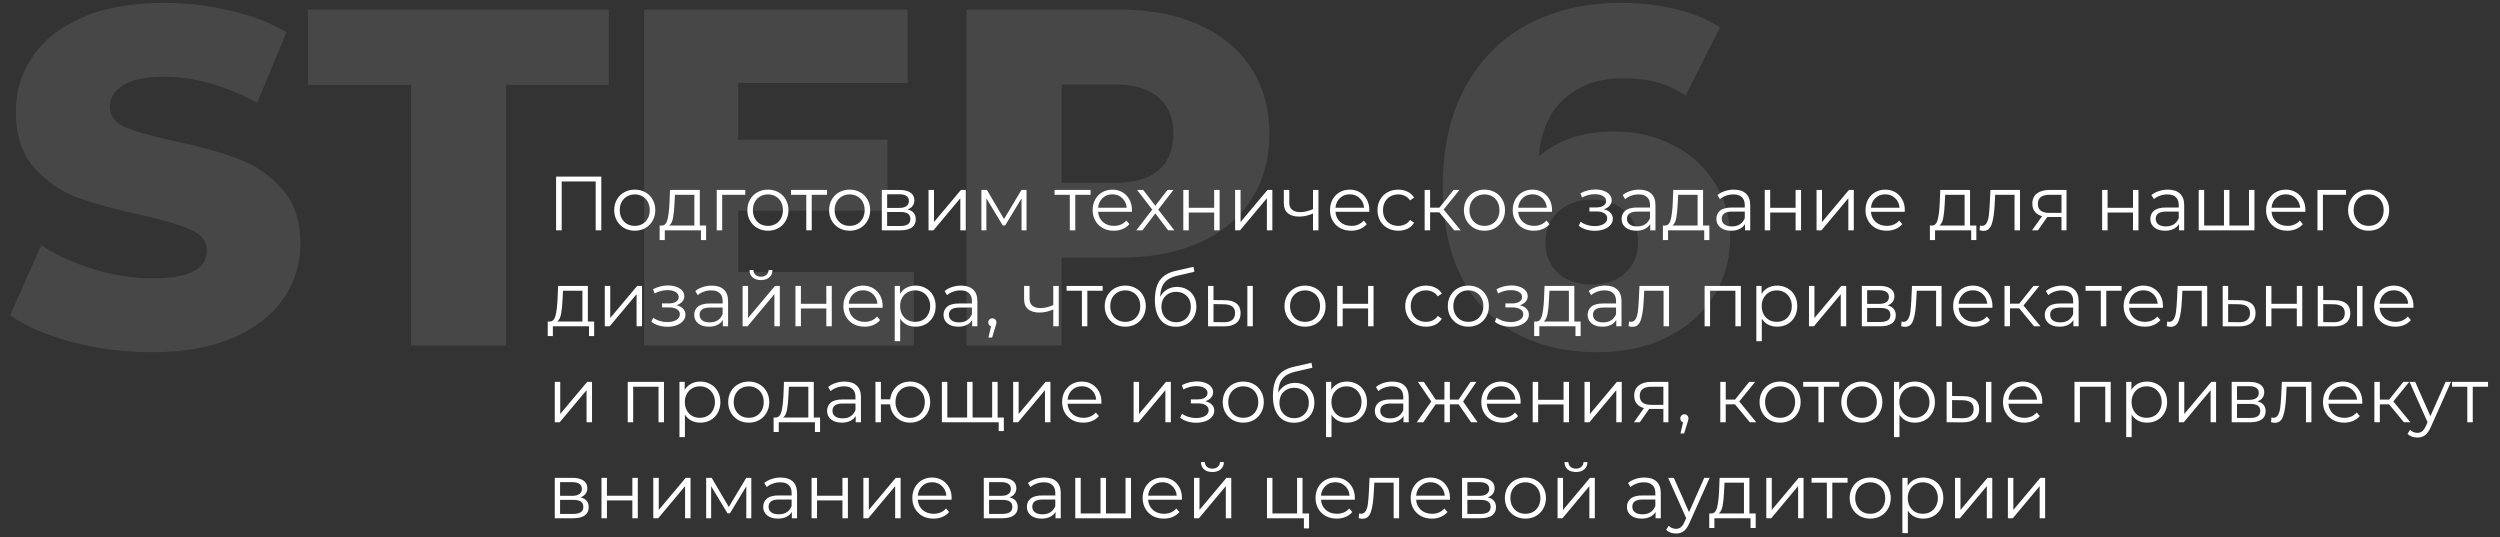
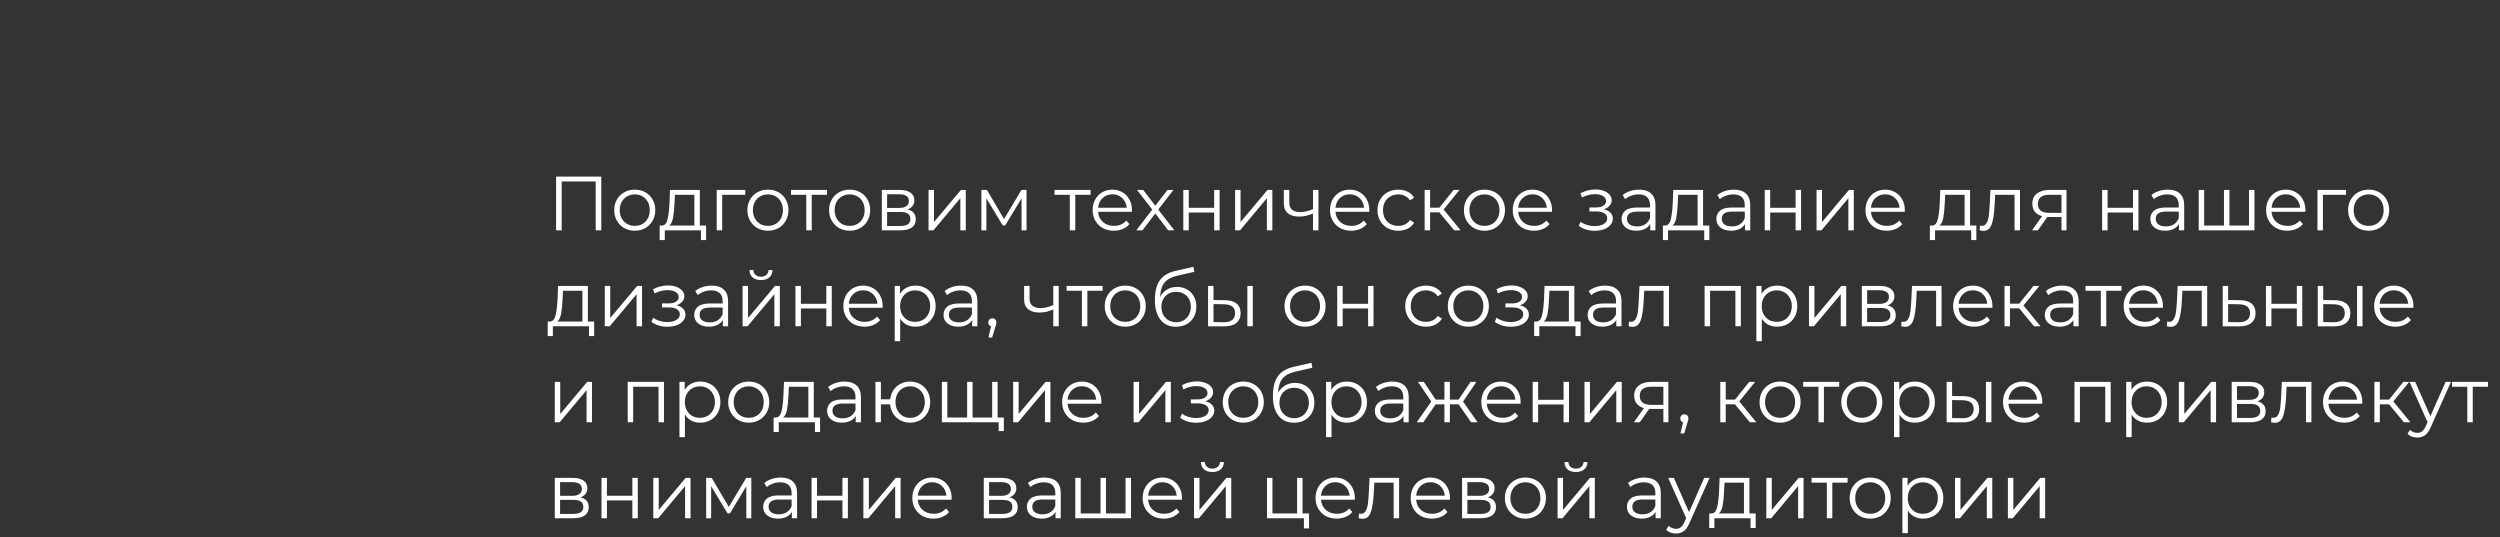
<svg xmlns="http://www.w3.org/2000/svg" width="521" height="112" viewBox="0 0 521 112" fill="none">
  <rect x="0" y="0" width="521" height="112" fill="#333333" stroke="none" />
  <path d="M125.312 36.8V48H124.144V37.824H117.056V48H115.888V36.8H125.312ZM132.291 48.08C131.48 48.08 130.75 47.899 130.099 47.536C129.448 47.163 128.936 46.651 128.563 46C128.19 45.349 128.003 44.613 128.003 43.792C128.003 42.971 128.19 42.235 128.563 41.584C128.936 40.933 129.448 40.427 130.099 40.064C130.75 39.701 131.48 39.52 132.291 39.52C133.102 39.52 133.832 39.701 134.483 40.064C135.134 40.427 135.64 40.933 136.003 41.584C136.376 42.235 136.563 42.971 136.563 43.792C136.563 44.613 136.376 45.349 136.003 46C135.64 46.651 135.134 47.163 134.483 47.536C133.832 47.899 133.102 48.08 132.291 48.08ZM132.291 47.072C132.888 47.072 133.422 46.939 133.891 46.672C134.371 46.395 134.744 46.005 135.011 45.504C135.278 45.003 135.411 44.432 135.411 43.792C135.411 43.152 135.278 42.581 135.011 42.08C134.744 41.579 134.371 41.195 133.891 40.928C133.422 40.651 132.888 40.512 132.291 40.512C131.694 40.512 131.155 40.651 130.675 40.928C130.206 41.195 129.832 41.579 129.555 42.08C129.288 42.581 129.155 43.152 129.155 43.792C129.155 44.432 129.288 45.003 129.555 45.504C129.832 46.005 130.206 46.395 130.675 46.672C131.155 46.939 131.694 47.072 132.291 47.072ZM147.152 47.008V50.032H146.08V48H138.544V50.032H137.472V47.008H137.952C138.517 46.976 138.901 46.56 139.104 45.76C139.307 44.96 139.445 43.84 139.52 42.4L139.632 39.584H145.84V47.008H147.152ZM140.56 42.464C140.507 43.659 140.405 44.645 140.256 45.424C140.107 46.192 139.84 46.72 139.456 47.008H144.704V40.592H140.656L140.56 42.464ZM155.318 40.592H150.502V48H149.366V39.584H155.318V40.592ZM160.041 48.08C159.23 48.08 158.5 47.899 157.849 47.536C157.198 47.163 156.686 46.651 156.313 46C155.94 45.349 155.753 44.613 155.753 43.792C155.753 42.971 155.94 42.235 156.313 41.584C156.686 40.933 157.198 40.427 157.849 40.064C158.5 39.701 159.23 39.52 160.041 39.52C160.852 39.52 161.582 39.701 162.233 40.064C162.884 40.427 163.39 40.933 163.753 41.584C164.126 42.235 164.313 42.971 164.313 43.792C164.313 44.613 164.126 45.349 163.753 46C163.39 46.651 162.884 47.163 162.233 47.536C161.582 47.899 160.852 48.08 160.041 48.08ZM160.041 47.072C160.638 47.072 161.172 46.939 161.641 46.672C162.121 46.395 162.494 46.005 162.761 45.504C163.028 45.003 163.161 44.432 163.161 43.792C163.161 43.152 163.028 42.581 162.761 42.08C162.494 41.579 162.121 41.195 161.641 40.928C161.172 40.651 160.638 40.512 160.041 40.512C159.444 40.512 158.905 40.651 158.425 40.928C157.956 41.195 157.582 41.579 157.305 42.08C157.038 42.581 156.905 43.152 156.905 43.792C156.905 44.432 157.038 45.003 157.305 45.504C157.582 46.005 157.956 46.395 158.425 46.672C158.905 46.939 159.444 47.072 160.041 47.072ZM172.349 40.592H169.165V48H168.029V40.592H164.845V39.584H172.349V40.592ZM177.072 48.08C176.262 48.08 175.531 47.899 174.88 47.536C174.23 47.163 173.718 46.651 173.344 46C172.971 45.349 172.784 44.613 172.784 43.792C172.784 42.971 172.971 42.235 173.344 41.584C173.718 40.933 174.23 40.427 174.88 40.064C175.531 39.701 176.262 39.52 177.072 39.52C177.883 39.52 178.614 39.701 179.264 40.064C179.915 40.427 180.422 40.933 180.784 41.584C181.158 42.235 181.344 42.971 181.344 43.792C181.344 44.613 181.158 45.349 180.784 46C180.422 46.651 179.915 47.163 179.264 47.536C178.614 47.899 177.883 48.08 177.072 48.08ZM177.072 47.072C177.67 47.072 178.203 46.939 178.672 46.672C179.152 46.395 179.526 46.005 179.792 45.504C180.059 45.003 180.192 44.432 180.192 43.792C180.192 43.152 180.059 42.581 179.792 42.08C179.526 41.579 179.152 41.195 178.672 40.928C178.203 40.651 177.67 40.512 177.072 40.512C176.475 40.512 175.936 40.651 175.456 40.928C174.987 41.195 174.614 41.579 174.336 42.08C174.07 42.581 173.936 43.152 173.936 43.792C173.936 44.432 174.07 45.003 174.336 45.504C174.614 46.005 174.987 46.395 175.456 46.672C175.936 46.939 176.475 47.072 177.072 47.072ZM189.132 43.648C190.274 43.915 190.844 44.603 190.844 45.712C190.844 46.448 190.572 47.013 190.028 47.408C189.484 47.803 188.674 48 187.596 48H183.772V39.584H187.484C188.444 39.584 189.196 39.771 189.74 40.144C190.284 40.517 190.556 41.051 190.556 41.744C190.556 42.203 190.428 42.597 190.172 42.928C189.927 43.248 189.58 43.488 189.132 43.648ZM184.876 43.328H187.404C188.055 43.328 188.551 43.205 188.892 42.96C189.244 42.715 189.42 42.357 189.42 41.888C189.42 41.419 189.244 41.067 188.892 40.832C188.551 40.597 188.055 40.48 187.404 40.48H184.876V43.328ZM187.548 47.104C188.274 47.104 188.818 46.987 189.18 46.752C189.543 46.517 189.724 46.149 189.724 45.648C189.724 45.147 189.559 44.779 189.228 44.544C188.898 44.299 188.375 44.176 187.66 44.176H184.876V47.104H187.548ZM193.507 39.584H194.643V46.272L200.259 39.584H201.267V48H200.131V41.312L194.531 48H193.507V39.584ZM213.93 39.584V48H212.89V41.344L209.482 46.976H208.97L205.562 41.328V48H204.522V39.584H205.674L209.242 45.648L212.874 39.584H213.93ZM227.27 40.592H224.086V48H222.95V40.592H219.766V39.584H227.27V40.592ZM235.882 44.144H228.842C228.906 45.019 229.242 45.728 229.85 46.272C230.458 46.805 231.226 47.072 232.154 47.072C232.677 47.072 233.157 46.981 233.594 46.8C234.032 46.608 234.41 46.331 234.73 45.968L235.37 46.704C234.997 47.152 234.528 47.493 233.962 47.728C233.408 47.963 232.794 48.08 232.122 48.08C231.258 48.08 230.49 47.899 229.818 47.536C229.157 47.163 228.64 46.651 228.266 46C227.893 45.349 227.706 44.613 227.706 43.792C227.706 42.971 227.882 42.235 228.234 41.584C228.597 40.933 229.088 40.427 229.706 40.064C230.336 39.701 231.04 39.52 231.818 39.52C232.597 39.52 233.296 39.701 233.914 40.064C234.533 40.427 235.018 40.933 235.37 41.584C235.722 42.224 235.898 42.96 235.898 43.792L235.882 44.144ZM231.818 40.496C231.008 40.496 230.325 40.757 229.77 41.28C229.226 41.792 228.917 42.464 228.842 43.296H234.81C234.736 42.464 234.421 41.792 233.866 41.28C233.322 40.757 232.64 40.496 231.818 40.496ZM243.443 48L240.771 44.48L238.083 48H236.803L240.131 43.68L236.963 39.584H238.243L240.771 42.88L243.299 39.584H244.547L241.379 43.68L244.739 48H243.443ZM246.6 39.584H247.736V43.312H253.032V39.584H254.168V48H253.032V44.288H247.736V48H246.6V39.584ZM257.397 39.584H258.533V46.272L264.149 39.584H265.157V48H264.021V41.312L258.421 48H257.397V39.584ZM274.765 39.584V48H273.629V44.496C272.658 44.923 271.704 45.136 270.765 45.136C269.752 45.136 268.962 44.907 268.397 44.448C267.832 43.979 267.549 43.28 267.549 42.352V39.584H268.685V42.288C268.685 42.917 268.888 43.397 269.293 43.728C269.698 44.048 270.258 44.208 270.973 44.208C271.762 44.208 272.648 44 273.629 43.584V39.584H274.765ZM285.351 44.144H278.311C278.375 45.019 278.711 45.728 279.319 46.272C279.927 46.805 280.695 47.072 281.623 47.072C282.146 47.072 282.626 46.981 283.063 46.8C283.5 46.608 283.879 46.331 284.199 45.968L284.839 46.704C284.466 47.152 283.996 47.493 283.431 47.728C282.876 47.963 282.263 48.08 281.591 48.08C280.727 48.08 279.959 47.899 279.287 47.536C278.626 47.163 278.108 46.651 277.735 46C277.362 45.349 277.175 44.613 277.175 43.792C277.175 42.971 277.351 42.235 277.703 41.584C278.066 40.933 278.556 40.427 279.175 40.064C279.804 39.701 280.508 39.52 281.287 39.52C282.066 39.52 282.764 39.701 283.383 40.064C284.002 40.427 284.487 40.933 284.839 41.584C285.191 42.224 285.367 42.96 285.367 43.792L285.351 44.144ZM281.287 40.496C280.476 40.496 279.794 40.757 279.239 41.28C278.695 41.792 278.386 42.464 278.311 43.296H284.279C284.204 42.464 283.89 41.792 283.335 41.28C282.791 40.757 282.108 40.496 281.287 40.496ZM291.402 48.08C290.57 48.08 289.823 47.899 289.162 47.536C288.511 47.173 287.999 46.667 287.626 46.016C287.252 45.355 287.066 44.613 287.066 43.792C287.066 42.971 287.252 42.235 287.626 41.584C287.999 40.933 288.511 40.427 289.162 40.064C289.823 39.701 290.57 39.52 291.402 39.52C292.127 39.52 292.772 39.664 293.338 39.952C293.914 40.229 294.367 40.64 294.698 41.184L293.85 41.76C293.572 41.344 293.22 41.035 292.794 40.832C292.367 40.619 291.903 40.512 291.402 40.512C290.794 40.512 290.244 40.651 289.754 40.928C289.274 41.195 288.895 41.579 288.618 42.08C288.351 42.581 288.218 43.152 288.218 43.792C288.218 44.443 288.351 45.019 288.618 45.52C288.895 46.011 289.274 46.395 289.754 46.672C290.244 46.939 290.794 47.072 291.402 47.072C291.903 47.072 292.367 46.971 292.794 46.768C293.22 46.565 293.572 46.256 293.85 45.84L294.698 46.416C294.367 46.96 293.914 47.376 293.338 47.664C292.762 47.941 292.116 48.08 291.402 48.08ZM299.953 44.256H298.033V48H296.897V39.584H298.033V43.28H299.969L302.929 39.584H304.161L300.849 43.664L304.401 48H303.057L299.953 44.256ZM309.369 48.08C308.559 48.08 307.828 47.899 307.177 47.536C306.527 47.163 306.015 46.651 305.641 46C305.268 45.349 305.081 44.613 305.081 43.792C305.081 42.971 305.268 42.235 305.641 41.584C306.015 40.933 306.527 40.427 307.177 40.064C307.828 39.701 308.559 39.52 309.369 39.52C310.18 39.52 310.911 39.701 311.561 40.064C312.212 40.427 312.719 40.933 313.081 41.584C313.455 42.235 313.641 42.971 313.641 43.792C313.641 44.613 313.455 45.349 313.081 46C312.719 46.651 312.212 47.163 311.561 47.536C310.911 47.899 310.18 48.08 309.369 48.08ZM309.369 47.072C309.967 47.072 310.5 46.939 310.969 46.672C311.449 46.395 311.823 46.005 312.089 45.504C312.356 45.003 312.489 44.432 312.489 43.792C312.489 43.152 312.356 42.581 312.089 42.08C311.823 41.579 311.449 41.195 310.969 40.928C310.5 40.651 309.967 40.512 309.369 40.512C308.772 40.512 308.233 40.651 307.753 40.928C307.284 41.195 306.911 41.579 306.633 42.08C306.367 42.581 306.233 43.152 306.233 43.792C306.233 44.432 306.367 45.003 306.633 45.504C306.911 46.005 307.284 46.395 307.753 46.672C308.233 46.939 308.772 47.072 309.369 47.072ZM323.429 44.144H316.389C316.453 45.019 316.789 45.728 317.397 46.272C318.005 46.805 318.773 47.072 319.701 47.072C320.224 47.072 320.704 46.981 321.141 46.8C321.578 46.608 321.957 46.331 322.277 45.968L322.917 46.704C322.544 47.152 322.074 47.493 321.509 47.728C320.954 47.963 320.341 48.08 319.669 48.08C318.805 48.08 318.037 47.899 317.365 47.536C316.704 47.163 316.186 46.651 315.813 46C315.44 45.349 315.253 44.613 315.253 43.792C315.253 42.971 315.429 42.235 315.781 41.584C316.144 40.933 316.634 40.427 317.253 40.064C317.882 39.701 318.586 39.52 319.365 39.52C320.144 39.52 320.842 39.701 321.461 40.064C322.08 40.427 322.565 40.933 322.917 41.584C323.269 42.224 323.445 42.96 323.445 43.792L323.429 44.144ZM319.365 40.496C318.554 40.496 317.872 40.757 317.317 41.28C316.773 41.792 316.464 42.464 316.389 43.296H322.357C322.282 42.464 321.968 41.792 321.413 41.28C320.869 40.757 320.186 40.496 319.365 40.496ZM334.243 43.616C334.841 43.755 335.299 43.995 335.619 44.336C335.95 44.677 336.115 45.093 336.115 45.584C336.115 46.075 335.945 46.512 335.603 46.896C335.273 47.28 334.819 47.579 334.243 47.792C333.667 47.995 333.033 48.096 332.339 48.096C331.731 48.096 331.134 48.011 330.547 47.84C329.961 47.659 329.449 47.397 329.011 47.056L329.395 46.208C329.779 46.496 330.227 46.72 330.739 46.88C331.251 47.04 331.769 47.12 332.291 47.12C333.07 47.12 333.705 46.976 334.195 46.688C334.697 46.389 334.947 45.989 334.947 45.488C334.947 45.04 334.745 44.693 334.339 44.448C333.934 44.192 333.379 44.064 332.675 44.064H331.235V43.232H332.611C333.241 43.232 333.747 43.115 334.131 42.88C334.515 42.635 334.707 42.309 334.707 41.904C334.707 41.456 334.489 41.104 334.051 40.848C333.625 40.592 333.065 40.464 332.371 40.464C331.465 40.464 330.569 40.693 329.683 41.152L329.363 40.272C330.366 39.749 331.406 39.488 332.483 39.488C333.123 39.488 333.699 39.584 334.211 39.776C334.734 39.957 335.139 40.219 335.427 40.56C335.726 40.901 335.875 41.296 335.875 41.744C335.875 42.171 335.726 42.549 335.427 42.88C335.139 43.211 334.745 43.456 334.243 43.616ZM341.59 39.52C342.689 39.52 343.531 39.797 344.118 40.352C344.705 40.896 344.998 41.707 344.998 42.784V48H343.91V46.688C343.654 47.125 343.275 47.467 342.774 47.712C342.283 47.957 341.697 48.08 341.014 48.08C340.075 48.08 339.329 47.856 338.774 47.408C338.219 46.96 337.942 46.368 337.942 45.632C337.942 44.917 338.198 44.341 338.71 43.904C339.233 43.467 340.059 43.248 341.19 43.248H343.862V42.736C343.862 42.011 343.659 41.461 343.254 41.088C342.849 40.704 342.257 40.512 341.478 40.512C340.945 40.512 340.433 40.603 339.942 40.784C339.451 40.955 339.03 41.195 338.678 41.504L338.166 40.656C338.593 40.293 339.105 40.016 339.702 39.824C340.299 39.621 340.929 39.52 341.59 39.52ZM341.19 47.184C341.83 47.184 342.379 47.04 342.838 46.752C343.297 46.453 343.638 46.027 343.862 45.472V44.096H341.222C339.782 44.096 339.062 44.597 339.062 45.6C339.062 46.091 339.249 46.48 339.622 46.768C339.995 47.045 340.518 47.184 341.19 47.184ZM356.23 47.008V50.032H355.158V48H347.622V50.032H346.55V47.008H347.03C347.596 46.976 347.98 46.56 348.182 45.76C348.385 44.96 348.524 43.84 348.598 42.4L348.71 39.584H354.918V47.008H356.23ZM349.638 42.464C349.585 43.659 349.484 44.645 349.334 45.424C349.185 46.192 348.918 46.72 348.534 47.008H353.782V40.592H349.734L349.638 42.464ZM361.34 39.52C362.439 39.52 363.281 39.797 363.868 40.352C364.455 40.896 364.748 41.707 364.748 42.784V48H363.66V46.688C363.404 47.125 363.025 47.467 362.524 47.712C362.033 47.957 361.447 48.08 360.764 48.08C359.825 48.08 359.079 47.856 358.524 47.408C357.969 46.96 357.692 46.368 357.692 45.632C357.692 44.917 357.948 44.341 358.46 43.904C358.983 43.467 359.809 43.248 360.94 43.248H363.612V42.736C363.612 42.011 363.409 41.461 363.004 41.088C362.599 40.704 362.007 40.512 361.228 40.512C360.695 40.512 360.183 40.603 359.692 40.784C359.201 40.955 358.78 41.195 358.428 41.504L357.916 40.656C358.343 40.293 358.855 40.016 359.452 39.824C360.049 39.621 360.679 39.52 361.34 39.52ZM360.94 47.184C361.58 47.184 362.129 47.04 362.588 46.752C363.047 46.453 363.388 46.027 363.612 45.472V44.096H360.972C359.532 44.096 358.812 44.597 358.812 45.6C358.812 46.091 358.999 46.48 359.372 46.768C359.745 47.045 360.268 47.184 360.94 47.184ZM367.772 39.584H368.908V43.312H374.204V39.584H375.34V48H374.204V44.288H368.908V48H367.772V39.584ZM378.569 39.584H379.705V46.272L385.321 39.584H386.329V48H385.193V41.312L379.593 48H378.569V39.584ZM396.945 44.144H389.905C389.969 45.019 390.305 45.728 390.913 46.272C391.521 46.805 392.289 47.072 393.217 47.072C393.739 47.072 394.219 46.981 394.657 46.8C395.094 46.608 395.473 46.331 395.793 45.968L396.433 46.704C396.059 47.152 395.59 47.493 395.025 47.728C394.47 47.963 393.857 48.08 393.185 48.08C392.321 48.08 391.553 47.899 390.881 47.536C390.219 47.163 389.702 46.651 389.329 46C388.955 45.349 388.769 44.613 388.769 43.792C388.769 42.971 388.945 42.235 389.297 41.584C389.659 40.933 390.15 40.427 390.769 40.064C391.398 39.701 392.102 39.52 392.881 39.52C393.659 39.52 394.358 39.701 394.977 40.064C395.595 40.427 396.081 40.933 396.433 41.584C396.785 42.224 396.961 42.96 396.961 43.792L396.945 44.144ZM392.881 40.496C392.07 40.496 391.387 40.757 390.833 41.28C390.289 41.792 389.979 42.464 389.905 43.296H395.873C395.798 42.464 395.483 41.792 394.929 41.28C394.385 40.757 393.702 40.496 392.881 40.496ZM411.871 47.008V50.032H410.799V48H403.263V50.032H402.191V47.008H402.671C403.236 46.976 403.62 46.56 403.823 45.76C404.026 44.96 404.164 43.84 404.239 42.4L404.351 39.584H410.559V47.008H411.871ZM405.279 42.464C405.226 43.659 405.124 44.645 404.975 45.424C404.826 46.192 404.559 46.72 404.175 47.008H409.423V40.592H405.375L405.279 42.464ZM420.965 39.584V48H419.829V40.592H415.797L415.685 42.672C415.599 44.421 415.397 45.765 415.077 46.704C414.757 47.643 414.186 48.112 413.365 48.112C413.141 48.112 412.869 48.069 412.549 47.984L412.629 47.008C412.821 47.051 412.954 47.072 413.029 47.072C413.466 47.072 413.797 46.869 414.021 46.464C414.245 46.059 414.394 45.557 414.469 44.96C414.543 44.363 414.607 43.573 414.661 42.592L414.805 39.584H420.965ZM430.658 39.584V48H429.618V45.216H426.978H426.658L424.706 48H423.474L425.57 45.056C424.919 44.875 424.418 44.565 424.066 44.128C423.714 43.691 423.538 43.136 423.538 42.464C423.538 41.525 423.858 40.811 424.498 40.32C425.138 39.829 426.013 39.584 427.122 39.584H430.658ZM424.69 42.496C424.69 43.744 425.485 44.368 427.074 44.368H429.618V40.592H427.154C425.511 40.592 424.69 41.227 424.69 42.496ZM438.085 39.584H439.221V43.312H444.517V39.584H445.653V48H444.517V44.288H439.221V48H438.085V39.584ZM451.778 39.52C452.876 39.52 453.719 39.797 454.306 40.352C454.892 40.896 455.186 41.707 455.186 42.784V48H454.098V46.688C453.842 47.125 453.463 47.467 452.962 47.712C452.471 47.957 451.884 48.08 451.202 48.08C450.263 48.08 449.516 47.856 448.962 47.408C448.407 46.96 448.13 46.368 448.13 45.632C448.13 44.917 448.386 44.341 448.898 43.904C449.42 43.467 450.247 43.248 451.378 43.248H454.05V42.736C454.05 42.011 453.847 41.461 453.442 41.088C453.036 40.704 452.444 40.512 451.666 40.512C451.132 40.512 450.62 40.603 450.13 40.784C449.639 40.955 449.218 41.195 448.866 41.504L448.354 40.656C448.78 40.293 449.292 40.016 449.89 39.824C450.487 39.621 451.116 39.52 451.778 39.52ZM451.378 47.184C452.018 47.184 452.567 47.04 453.026 46.752C453.484 46.453 453.826 46.027 454.05 45.472V44.096H451.41C449.97 44.096 449.25 44.597 449.25 45.6C449.25 46.091 449.436 46.48 449.81 46.768C450.183 47.045 450.706 47.184 451.378 47.184ZM469.826 39.584V48H458.21V39.584H459.346V47.008H463.474V39.584H464.61V47.008H468.69V39.584H469.826ZM480.429 44.144H473.389C473.453 45.019 473.789 45.728 474.397 46.272C475.005 46.805 475.773 47.072 476.701 47.072C477.224 47.072 477.704 46.981 478.141 46.8C478.578 46.608 478.957 46.331 479.277 45.968L479.917 46.704C479.544 47.152 479.074 47.493 478.509 47.728C477.954 47.963 477.341 48.08 476.669 48.08C475.805 48.08 475.037 47.899 474.365 47.536C473.704 47.163 473.186 46.651 472.813 46C472.44 45.349 472.253 44.613 472.253 43.792C472.253 42.971 472.429 42.235 472.781 41.584C473.144 40.933 473.634 40.427 474.253 40.064C474.882 39.701 475.586 39.52 476.365 39.52C477.144 39.52 477.842 39.701 478.461 40.064C479.08 40.427 479.565 40.933 479.917 41.584C480.269 42.224 480.445 42.96 480.445 43.792L480.429 44.144ZM476.365 40.496C475.554 40.496 474.872 40.757 474.317 41.28C473.773 41.792 473.464 42.464 473.389 43.296H479.357C479.282 42.464 478.968 41.792 478.413 41.28C477.869 40.757 477.186 40.496 476.365 40.496ZM488.912 40.592H484.096V48H482.96V39.584H488.912V40.592ZM493.635 48.08C492.824 48.08 492.094 47.899 491.443 47.536C490.792 47.163 490.28 46.651 489.907 46C489.534 45.349 489.347 44.613 489.347 43.792C489.347 42.971 489.534 42.235 489.907 41.584C490.28 40.933 490.792 40.427 491.443 40.064C492.094 39.701 492.824 39.52 493.635 39.52C494.446 39.52 495.176 39.701 495.827 40.064C496.478 40.427 496.984 40.933 497.347 41.584C497.72 42.235 497.907 42.971 497.907 43.792C497.907 44.613 497.72 45.349 497.347 46C496.984 46.651 496.478 47.163 495.827 47.536C495.176 47.899 494.446 48.08 493.635 48.08ZM493.635 47.072C494.232 47.072 494.766 46.939 495.235 46.672C495.715 46.395 496.088 46.005 496.355 45.504C496.622 45.003 496.755 44.432 496.755 43.792C496.755 43.152 496.622 42.581 496.355 42.08C496.088 41.579 495.715 41.195 495.235 40.928C494.766 40.651 494.232 40.512 493.635 40.512C493.038 40.512 492.499 40.651 492.019 40.928C491.55 41.195 491.176 41.579 490.899 42.08C490.632 42.581 490.499 43.152 490.499 43.792C490.499 44.432 490.632 45.003 490.899 45.504C491.176 46.005 491.55 46.395 492.019 46.672C492.499 46.939 493.038 47.072 493.635 47.072ZM123.824 67.008V70.032H122.752V68H115.216V70.032H114.144V67.008H114.624C115.189 66.976 115.573 66.56 115.776 65.76C115.979 64.96 116.117 63.84 116.192 62.4L116.304 59.584H122.512V67.008H123.824ZM117.232 62.464C117.179 63.659 117.077 64.645 116.928 65.424C116.779 66.192 116.512 66.72 116.128 67.008H121.376V60.592H117.328L117.232 62.464ZM126.038 59.584H127.174V66.272L132.79 59.584H133.798V68H132.662V61.312L127.062 68H126.038V59.584ZM140.978 63.616C141.575 63.755 142.034 63.995 142.354 64.336C142.684 64.677 142.85 65.093 142.85 65.584C142.85 66.075 142.679 66.512 142.338 66.896C142.007 67.28 141.554 67.579 140.978 67.792C140.402 67.995 139.767 68.096 139.074 68.096C138.466 68.096 137.868 68.011 137.282 67.84C136.695 67.659 136.183 67.397 135.746 67.056L136.13 66.208C136.514 66.496 136.962 66.72 137.474 66.88C137.986 67.04 138.503 67.12 139.026 67.12C139.804 67.12 140.439 66.976 140.93 66.688C141.431 66.389 141.682 65.989 141.682 65.488C141.682 65.04 141.479 64.693 141.074 64.448C140.668 64.192 140.114 64.064 139.41 64.064H137.97V63.232H139.346C139.975 63.232 140.482 63.115 140.866 62.88C141.25 62.635 141.442 62.309 141.442 61.904C141.442 61.456 141.223 61.104 140.786 60.848C140.359 60.592 139.799 60.464 139.106 60.464C138.199 60.464 137.303 60.693 136.418 61.152L136.098 60.272C137.1 59.749 138.14 59.488 139.218 59.488C139.858 59.488 140.434 59.584 140.946 59.776C141.468 59.957 141.874 60.219 142.162 60.56C142.46 60.901 142.61 61.296 142.61 61.744C142.61 62.171 142.46 62.549 142.162 62.88C141.874 63.211 141.479 63.456 140.978 63.616ZM148.325 59.52C149.423 59.52 150.266 59.797 150.853 60.352C151.439 60.896 151.733 61.707 151.733 62.784V68H150.645V66.688C150.389 67.125 150.01 67.467 149.509 67.712C149.018 67.957 148.431 68.08 147.749 68.08C146.81 68.08 146.063 67.856 145.509 67.408C144.954 66.96 144.677 66.368 144.677 65.632C144.677 64.917 144.933 64.341 145.445 63.904C145.967 63.467 146.794 63.248 147.924 63.248H150.597V62.736C150.597 62.011 150.394 61.461 149.989 61.088C149.583 60.704 148.991 60.512 148.213 60.512C147.679 60.512 147.167 60.603 146.677 60.784C146.186 60.955 145.765 61.195 145.413 61.504L144.901 60.656C145.327 60.293 145.839 60.016 146.437 59.824C147.034 59.621 147.663 59.52 148.325 59.52ZM147.924 67.184C148.565 67.184 149.114 67.04 149.573 66.752C150.031 66.453 150.373 66.027 150.597 65.472V64.096H147.957C146.517 64.096 145.797 64.597 145.797 65.6C145.797 66.091 145.983 66.48 146.357 66.768C146.73 67.045 147.253 67.184 147.924 67.184ZM154.757 59.584H155.893V66.272L161.509 59.584H162.517V68H161.381V61.312L155.781 68H154.757V59.584ZM158.581 58.368C157.855 58.368 157.279 58.187 156.853 57.824C156.426 57.461 156.207 56.949 156.197 56.288H157.013C157.023 56.704 157.173 57.04 157.461 57.296C157.749 57.541 158.122 57.664 158.581 57.664C159.039 57.664 159.413 57.541 159.701 57.296C159.999 57.04 160.154 56.704 160.165 56.288H160.981C160.97 56.949 160.746 57.461 160.309 57.824C159.882 58.187 159.306 58.368 158.581 58.368ZM165.772 59.584H166.908V63.312H172.204V59.584H173.34V68H172.204V64.288H166.908V68H165.772V59.584ZM183.929 64.144H176.889C176.953 65.019 177.289 65.728 177.897 66.272C178.505 66.805 179.273 67.072 180.201 67.072C180.724 67.072 181.204 66.981 181.641 66.8C182.078 66.608 182.457 66.331 182.777 65.968L183.417 66.704C183.044 67.152 182.574 67.493 182.009 67.728C181.454 67.963 180.841 68.08 180.169 68.08C179.305 68.08 178.537 67.899 177.865 67.536C177.204 67.163 176.686 66.651 176.313 66C175.94 65.349 175.753 64.613 175.753 63.792C175.753 62.971 175.929 62.235 176.281 61.584C176.644 60.933 177.134 60.427 177.753 60.064C178.382 59.701 179.086 59.52 179.865 59.52C180.644 59.52 181.342 59.701 181.961 60.064C182.58 60.427 183.065 60.933 183.417 61.584C183.769 62.224 183.945 62.96 183.945 63.792L183.929 64.144ZM179.865 60.496C179.054 60.496 178.372 60.757 177.817 61.28C177.273 61.792 176.964 62.464 176.889 63.296H182.857C182.782 62.464 182.468 61.792 181.913 61.28C181.369 60.757 180.686 60.496 179.865 60.496ZM190.796 59.52C191.585 59.52 192.3 59.701 192.94 60.064C193.58 60.416 194.081 60.917 194.444 61.568C194.806 62.219 194.988 62.96 194.988 63.792C194.988 64.635 194.806 65.381 194.444 66.032C194.081 66.683 193.58 67.189 192.94 67.552C192.31 67.904 191.596 68.08 190.796 68.08C190.113 68.08 189.494 67.941 188.94 67.664C188.396 67.376 187.948 66.96 187.596 66.416V71.104H186.46V59.584H187.548V61.248C187.889 60.693 188.337 60.267 188.892 59.968C189.457 59.669 190.092 59.52 190.796 59.52ZM190.716 67.072C191.302 67.072 191.836 66.939 192.316 66.672C192.796 66.395 193.169 66.005 193.436 65.504C193.713 65.003 193.852 64.432 193.852 63.792C193.852 63.152 193.713 62.587 193.436 62.096C193.169 61.595 192.796 61.205 192.316 60.928C191.836 60.651 191.302 60.512 190.716 60.512C190.118 60.512 189.58 60.651 189.1 60.928C188.63 61.205 188.257 61.595 187.98 62.096C187.713 62.587 187.58 63.152 187.58 63.792C187.58 64.432 187.713 65.003 187.98 65.504C188.257 66.005 188.63 66.395 189.1 66.672C189.58 66.939 190.118 67.072 190.716 67.072ZM200.278 59.52C201.376 59.52 202.219 59.797 202.806 60.352C203.392 60.896 203.686 61.707 203.686 62.784V68H202.598V66.688C202.342 67.125 201.963 67.467 201.462 67.712C200.971 67.957 200.384 68.08 199.702 68.08C198.763 68.08 198.016 67.856 197.462 67.408C196.907 66.96 196.63 66.368 196.63 65.632C196.63 64.917 196.886 64.341 197.398 63.904C197.92 63.467 198.747 63.248 199.878 63.248H202.55V62.736C202.55 62.011 202.347 61.461 201.942 61.088C201.536 60.704 200.944 60.512 200.166 60.512C199.632 60.512 199.12 60.603 198.63 60.784C198.139 60.955 197.718 61.195 197.366 61.504L196.854 60.656C197.28 60.293 197.792 60.016 198.39 59.824C198.987 59.621 199.616 59.52 200.278 59.52ZM199.878 67.184C200.518 67.184 201.067 67.04 201.526 66.752C201.984 66.453 202.326 66.027 202.55 65.472V64.096H199.91C198.47 64.096 197.75 64.597 197.75 65.6C197.75 66.091 197.936 66.48 198.31 66.768C198.683 67.045 199.206 67.184 199.878 67.184ZM206.806 66.336C207.051 66.336 207.254 66.421 207.414 66.592C207.574 66.752 207.654 66.955 207.654 67.2C207.654 67.328 207.632 67.467 207.59 67.616C207.558 67.765 207.504 67.936 207.43 68.128L206.758 70.336H205.99L206.534 68.016C206.363 67.963 206.224 67.867 206.118 67.728C206.011 67.579 205.958 67.403 205.958 67.2C205.958 66.955 206.038 66.752 206.198 66.592C206.358 66.421 206.56 66.336 206.806 66.336ZM220.64 59.584V68H219.504V64.496C218.533 64.923 217.579 65.136 216.64 65.136C215.627 65.136 214.837 64.907 214.272 64.448C213.707 63.979 213.424 63.28 213.424 62.352V59.584H214.56V62.288C214.56 62.917 214.763 63.397 215.168 63.728C215.573 64.048 216.133 64.208 216.848 64.208C217.637 64.208 218.523 64 219.504 63.584V59.584H220.64ZM229.786 60.592H226.602V68H225.466V60.592H222.282V59.584H229.786V60.592ZM234.51 68.08C233.699 68.08 232.969 67.899 232.318 67.536C231.667 67.163 231.155 66.651 230.782 66C230.409 65.349 230.222 64.613 230.222 63.792C230.222 62.971 230.409 62.235 230.782 61.584C231.155 60.933 231.667 60.427 232.318 60.064C232.969 59.701 233.699 59.52 234.51 59.52C235.321 59.52 236.051 59.701 236.702 60.064C237.353 60.427 237.859 60.933 238.222 61.584C238.595 62.235 238.782 62.971 238.782 63.792C238.782 64.613 238.595 65.349 238.222 66C237.859 66.651 237.353 67.163 236.702 67.536C236.051 67.899 235.321 68.08 234.51 68.08ZM234.51 67.072C235.107 67.072 235.641 66.939 236.11 66.672C236.59 66.395 236.963 66.005 237.23 65.504C237.497 65.003 237.63 64.432 237.63 63.792C237.63 63.152 237.497 62.581 237.23 62.08C236.963 61.579 236.59 61.195 236.11 60.928C235.641 60.651 235.107 60.512 234.51 60.512C233.913 60.512 233.374 60.651 232.894 60.928C232.425 61.195 232.051 61.579 231.774 62.08C231.507 62.581 231.374 63.152 231.374 63.792C231.374 64.432 231.507 65.003 231.774 65.504C232.051 66.005 232.425 66.395 232.894 66.672C233.374 66.939 233.913 67.072 234.51 67.072ZM245.29 59.792C246.068 59.792 246.762 59.968 247.37 60.32C247.988 60.661 248.468 61.147 248.81 61.776C249.151 62.395 249.322 63.104 249.322 63.904C249.322 64.725 249.14 65.456 248.778 66.096C248.426 66.725 247.93 67.216 247.29 67.568C246.65 67.92 245.914 68.096 245.082 68.096C243.684 68.096 242.602 67.605 241.834 66.624C241.066 65.643 240.682 64.288 240.682 62.56C240.682 60.757 241.023 59.376 241.706 58.416C242.399 57.456 243.476 56.805 244.938 56.464L248.714 55.6L248.906 56.64L245.354 57.456C244.148 57.723 243.263 58.197 242.698 58.88C242.132 59.552 241.823 60.549 241.77 61.872C242.111 61.221 242.586 60.715 243.194 60.352C243.802 59.979 244.5 59.792 245.29 59.792ZM245.114 67.152C245.7 67.152 246.223 67.019 246.682 66.752C247.151 66.475 247.514 66.091 247.77 65.6C248.036 65.109 248.17 64.555 248.17 63.936C248.17 63.317 248.042 62.773 247.786 62.304C247.53 61.835 247.167 61.472 246.698 61.216C246.239 60.949 245.711 60.816 245.114 60.816C244.516 60.816 243.983 60.949 243.514 61.216C243.055 61.472 242.692 61.835 242.426 62.304C242.17 62.773 242.042 63.317 242.042 63.936C242.042 64.555 242.17 65.109 242.426 65.6C242.692 66.091 243.06 66.475 243.53 66.752C243.999 67.019 244.527 67.152 245.114 67.152ZM255.293 62.56C256.349 62.571 257.154 62.805 257.709 63.264C258.263 63.723 258.541 64.384 258.541 65.248C258.541 66.144 258.242 66.832 257.645 67.312C257.047 67.792 256.194 68.027 255.085 68.016L251.757 68V59.584H252.893V62.528L255.293 62.56ZM259.949 59.584H261.085V68H259.949V59.584ZM255.021 67.152C255.799 67.163 256.386 67.008 256.781 66.688C257.186 66.357 257.389 65.877 257.389 65.248C257.389 64.629 257.191 64.171 256.797 63.872C256.402 63.573 255.81 63.419 255.021 63.408L252.893 63.376V67.12L255.021 67.152ZM271.979 68.08C271.168 68.08 270.437 67.899 269.787 67.536C269.136 67.163 268.624 66.651 268.251 66C267.877 65.349 267.691 64.613 267.691 63.792C267.691 62.971 267.877 62.235 268.251 61.584C268.624 60.933 269.136 60.427 269.787 60.064C270.437 59.701 271.168 59.52 271.979 59.52C272.789 59.52 273.52 59.701 274.171 60.064C274.821 60.427 275.328 60.933 275.691 61.584C276.064 62.235 276.251 62.971 276.251 63.792C276.251 64.613 276.064 65.349 275.691 66C275.328 66.651 274.821 67.163 274.171 67.536C273.52 67.899 272.789 68.08 271.979 68.08ZM271.979 67.072C272.576 67.072 273.109 66.939 273.579 66.672C274.059 66.395 274.432 66.005 274.699 65.504C274.965 65.003 275.099 64.432 275.099 63.792C275.099 63.152 274.965 62.581 274.699 62.08C274.432 61.579 274.059 61.195 273.579 60.928C273.109 60.651 272.576 60.512 271.979 60.512C271.381 60.512 270.843 60.651 270.363 60.928C269.893 61.195 269.52 61.579 269.243 62.08C268.976 62.581 268.843 63.152 268.843 63.792C268.843 64.432 268.976 65.003 269.243 65.504C269.52 66.005 269.893 66.395 270.363 66.672C270.843 66.939 271.381 67.072 271.979 67.072ZM278.679 59.584H279.815V63.312H285.111V59.584H286.247V68H285.111V64.288H279.815V68H278.679V59.584ZM297.183 68.08C296.351 68.08 295.604 67.899 294.943 67.536C294.292 67.173 293.78 66.667 293.407 66.016C293.034 65.355 292.847 64.613 292.847 63.792C292.847 62.971 293.034 62.235 293.407 61.584C293.78 60.933 294.292 60.427 294.943 60.064C295.604 59.701 296.351 59.52 297.183 59.52C297.908 59.52 298.554 59.664 299.119 59.952C299.695 60.229 300.148 60.64 300.479 61.184L299.631 61.76C299.354 61.344 299.002 61.035 298.575 60.832C298.148 60.619 297.684 60.512 297.183 60.512C296.575 60.512 296.026 60.651 295.535 60.928C295.055 61.195 294.676 61.579 294.399 62.08C294.132 62.581 293.999 63.152 293.999 63.792C293.999 64.443 294.132 65.019 294.399 65.52C294.676 66.011 295.055 66.395 295.535 66.672C296.026 66.939 296.575 67.072 297.183 67.072C297.684 67.072 298.148 66.971 298.575 66.768C299.002 66.565 299.354 66.256 299.631 65.84L300.479 66.416C300.148 66.96 299.695 67.376 299.119 67.664C298.543 67.941 297.898 68.08 297.183 68.08ZM306.01 68.08C305.199 68.08 304.469 67.899 303.818 67.536C303.167 67.163 302.655 66.651 302.282 66C301.909 65.349 301.722 64.613 301.722 63.792C301.722 62.971 301.909 62.235 302.282 61.584C302.655 60.933 303.167 60.427 303.818 60.064C304.469 59.701 305.199 59.52 306.01 59.52C306.821 59.52 307.551 59.701 308.202 60.064C308.853 60.427 309.359 60.933 309.722 61.584C310.095 62.235 310.282 62.971 310.282 63.792C310.282 64.613 310.095 65.349 309.722 66C309.359 66.651 308.853 67.163 308.202 67.536C307.551 67.899 306.821 68.08 306.01 68.08ZM306.01 67.072C306.607 67.072 307.141 66.939 307.61 66.672C308.09 66.395 308.463 66.005 308.73 65.504C308.997 65.003 309.13 64.432 309.13 63.792C309.13 63.152 308.997 62.581 308.73 62.08C308.463 61.579 308.09 61.195 307.61 60.928C307.141 60.651 306.607 60.512 306.01 60.512C305.413 60.512 304.874 60.651 304.394 60.928C303.925 61.195 303.551 61.579 303.274 62.08C303.007 62.581 302.874 63.152 302.874 63.792C302.874 64.432 303.007 65.003 303.274 65.504C303.551 66.005 303.925 66.395 304.394 66.672C304.874 66.939 305.413 67.072 306.01 67.072ZM316.743 63.616C317.341 63.755 317.799 63.995 318.119 64.336C318.45 64.677 318.615 65.093 318.615 65.584C318.615 66.075 318.445 66.512 318.103 66.896C317.773 67.28 317.319 67.579 316.743 67.792C316.167 67.995 315.533 68.096 314.839 68.096C314.231 68.096 313.634 68.011 313.047 67.84C312.461 67.659 311.949 67.397 311.511 67.056L311.895 66.208C312.279 66.496 312.727 66.72 313.239 66.88C313.751 67.04 314.269 67.12 314.791 67.12C315.57 67.12 316.205 66.976 316.695 66.688C317.197 66.389 317.447 65.989 317.447 65.488C317.447 65.04 317.245 64.693 316.839 64.448C316.434 64.192 315.879 64.064 315.175 64.064H313.735V63.232H315.111C315.741 63.232 316.247 63.115 316.631 62.88C317.015 62.635 317.207 62.309 317.207 61.904C317.207 61.456 316.989 61.104 316.551 60.848C316.125 60.592 315.565 60.464 314.871 60.464C313.965 60.464 313.069 60.693 312.183 61.152L311.863 60.272C312.866 59.749 313.906 59.488 314.983 59.488C315.623 59.488 316.199 59.584 316.711 59.776C317.234 59.957 317.639 60.219 317.927 60.56C318.226 60.901 318.375 61.296 318.375 61.744C318.375 62.171 318.226 62.549 317.927 62.88C317.639 63.211 317.245 63.456 316.743 63.616ZM329.402 67.008V70.032H328.33V68H320.794V70.032H319.722V67.008H320.202C320.767 66.976 321.151 66.56 321.354 65.76C321.557 64.96 321.695 63.84 321.77 62.4L321.882 59.584H328.09V67.008H329.402ZM322.81 62.464C322.757 63.659 322.655 64.645 322.506 65.424C322.357 66.192 322.09 66.72 321.706 67.008H326.954V60.592H322.906L322.81 62.464ZM334.512 59.52C335.611 59.52 336.453 59.797 337.04 60.352C337.627 60.896 337.92 61.707 337.92 62.784V68H336.832V66.688C336.576 67.125 336.197 67.467 335.696 67.712C335.205 67.957 334.619 68.08 333.936 68.08C332.997 68.08 332.251 67.856 331.696 67.408C331.141 66.96 330.864 66.368 330.864 65.632C330.864 64.917 331.12 64.341 331.632 63.904C332.155 63.467 332.981 63.248 334.112 63.248H336.784V62.736C336.784 62.011 336.581 61.461 336.176 61.088C335.771 60.704 335.179 60.512 334.4 60.512C333.867 60.512 333.355 60.603 332.864 60.784C332.373 60.955 331.952 61.195 331.6 61.504L331.088 60.656C331.515 60.293 332.027 60.016 332.624 59.824C333.221 59.621 333.851 59.52 334.512 59.52ZM334.112 67.184C334.752 67.184 335.301 67.04 335.76 66.752C336.219 66.453 336.56 66.027 336.784 65.472V64.096H334.144C332.704 64.096 331.984 64.597 331.984 65.6C331.984 66.091 332.171 66.48 332.544 66.768C332.917 67.045 333.44 67.184 334.112 67.184ZM347.824 59.584V68H346.688V60.592H342.656L342.544 62.672C342.459 64.421 342.256 65.765 341.936 66.704C341.616 67.643 341.045 68.112 340.224 68.112C340 68.112 339.728 68.069 339.408 67.984L339.488 67.008C339.68 67.051 339.813 67.072 339.888 67.072C340.325 67.072 340.656 66.869 340.88 66.464C341.104 66.059 341.253 65.557 341.328 64.96C341.403 64.363 341.467 63.573 341.52 62.592L341.664 59.584H347.824ZM362.793 59.584V68H361.657V60.592H356.377V68H355.241V59.584H362.793ZM370.358 59.52C371.148 59.52 371.862 59.701 372.502 60.064C373.142 60.416 373.644 60.917 374.006 61.568C374.369 62.219 374.55 62.96 374.55 63.792C374.55 64.635 374.369 65.381 374.006 66.032C373.644 66.683 373.142 67.189 372.502 67.552C371.873 67.904 371.158 68.08 370.358 68.08C369.676 68.08 369.057 67.941 368.502 67.664C367.958 67.376 367.51 66.96 367.158 66.416V71.104H366.022V59.584H367.11V61.248C367.452 60.693 367.9 60.267 368.454 59.968C369.02 59.669 369.654 59.52 370.358 59.52ZM370.278 67.072C370.865 67.072 371.398 66.939 371.878 66.672C372.358 66.395 372.732 66.005 372.998 65.504C373.276 65.003 373.414 64.432 373.414 63.792C373.414 63.152 373.276 62.587 372.998 62.096C372.732 61.595 372.358 61.205 371.878 60.928C371.398 60.651 370.865 60.512 370.278 60.512C369.681 60.512 369.142 60.651 368.662 60.928C368.193 61.205 367.82 61.595 367.542 62.096C367.276 62.587 367.142 63.152 367.142 63.792C367.142 64.432 367.276 65.003 367.542 65.504C367.82 66.005 368.193 66.395 368.662 66.672C369.142 66.939 369.681 67.072 370.278 67.072ZM376.991 59.584H378.127V66.272L383.743 59.584H384.751V68H383.615V61.312L378.015 68H376.991V59.584ZM393.367 63.648C394.508 63.915 395.079 64.603 395.079 65.712C395.079 66.448 394.807 67.013 394.263 67.408C393.719 67.803 392.908 68 391.831 68H388.007V59.584H391.719C392.679 59.584 393.431 59.771 393.975 60.144C394.519 60.517 394.791 61.051 394.791 61.744C394.791 62.203 394.663 62.597 394.407 62.928C394.161 63.248 393.815 63.488 393.367 63.648ZM389.111 63.328H391.639C392.289 63.328 392.785 63.205 393.127 62.96C393.479 62.715 393.655 62.357 393.655 61.888C393.655 61.419 393.479 61.067 393.127 60.832C392.785 60.597 392.289 60.48 391.639 60.48H389.111V63.328ZM391.783 67.104C392.508 67.104 393.052 66.987 393.415 66.752C393.777 66.517 393.959 66.149 393.959 65.648C393.959 65.147 393.793 64.779 393.463 64.544C393.132 64.299 392.609 64.176 391.895 64.176H389.111V67.104H391.783ZM404.621 59.584V68H403.485V60.592H399.453L399.341 62.672C399.256 64.421 399.053 65.765 398.733 66.704C398.413 67.643 397.842 68.112 397.021 68.112C396.797 68.112 396.525 68.069 396.205 67.984L396.285 67.008C396.477 67.051 396.61 67.072 396.685 67.072C397.122 67.072 397.453 66.869 397.677 66.464C397.901 66.059 398.05 65.557 398.125 64.96C398.2 64.363 398.264 63.573 398.317 62.592L398.461 59.584H404.621ZM415.21 64.144H408.17C408.234 65.019 408.57 65.728 409.178 66.272C409.786 66.805 410.554 67.072 411.482 67.072C412.005 67.072 412.485 66.981 412.922 66.8C413.36 66.608 413.738 66.331 414.058 65.968L414.698 66.704C414.325 67.152 413.856 67.493 413.29 67.728C412.736 67.963 412.122 68.08 411.45 68.08C410.586 68.08 409.818 67.899 409.146 67.536C408.485 67.163 407.968 66.651 407.594 66C407.221 65.349 407.034 64.613 407.034 63.792C407.034 62.971 407.21 62.235 407.562 61.584C407.925 60.933 408.416 60.427 409.034 60.064C409.664 59.701 410.368 59.52 411.146 59.52C411.925 59.52 412.624 59.701 413.242 60.064C413.861 60.427 414.346 60.933 414.698 61.584C415.05 62.224 415.226 62.96 415.226 63.792L415.21 64.144ZM411.146 60.496C410.336 60.496 409.653 60.757 409.098 61.28C408.554 61.792 408.245 62.464 408.17 63.296H414.138C414.064 62.464 413.749 61.792 413.194 61.28C412.65 60.757 411.968 60.496 411.146 60.496ZM420.797 64.256H418.877V68H417.741V59.584H418.877V63.28H420.813L423.773 59.584H425.005L421.693 63.664L425.245 68H423.901L420.797 64.256ZM429.778 59.52C430.876 59.52 431.719 59.797 432.306 60.352C432.892 60.896 433.186 61.707 433.186 62.784V68H432.098V66.688C431.842 67.125 431.463 67.467 430.962 67.712C430.471 67.957 429.884 68.08 429.202 68.08C428.263 68.08 427.516 67.856 426.962 67.408C426.407 66.96 426.13 66.368 426.13 65.632C426.13 64.917 426.386 64.341 426.898 63.904C427.42 63.467 428.247 63.248 429.378 63.248H432.05V62.736C432.05 62.011 431.847 61.461 431.442 61.088C431.036 60.704 430.444 60.512 429.666 60.512C429.132 60.512 428.62 60.603 428.13 60.784C427.639 60.955 427.218 61.195 426.866 61.504L426.354 60.656C426.78 60.293 427.292 60.016 427.89 59.824C428.487 59.621 429.116 59.52 429.778 59.52ZM429.378 67.184C430.018 67.184 430.567 67.04 431.026 66.752C431.484 66.453 431.826 66.027 432.05 65.472V64.096H429.41C427.97 64.096 427.25 64.597 427.25 65.6C427.25 66.091 427.436 66.48 427.81 66.768C428.183 67.045 428.706 67.184 429.378 67.184ZM442.13 60.592H438.946V68H437.81V60.592H434.626V59.584H442.13V60.592ZM450.742 64.144H443.702C443.766 65.019 444.102 65.728 444.71 66.272C445.318 66.805 446.086 67.072 447.014 67.072C447.536 67.072 448.016 66.981 448.454 66.8C448.891 66.608 449.27 66.331 449.59 65.968L450.23 66.704C449.856 67.152 449.387 67.493 448.822 67.728C448.267 67.963 447.654 68.08 446.982 68.08C446.118 68.08 445.35 67.899 444.678 67.536C444.016 67.163 443.499 66.651 443.126 66C442.752 65.349 442.566 64.613 442.566 63.792C442.566 62.971 442.742 62.235 443.094 61.584C443.456 60.933 443.947 60.427 444.566 60.064C445.195 59.701 445.899 59.52 446.678 59.52C447.456 59.52 448.155 59.701 448.774 60.064C449.392 60.427 449.878 60.933 450.23 61.584C450.582 62.224 450.758 62.96 450.758 63.792L450.742 64.144ZM446.678 60.496C445.867 60.496 445.184 60.757 444.63 61.28C444.086 61.792 443.776 62.464 443.702 63.296H449.67C449.595 62.464 449.28 61.792 448.726 61.28C448.182 60.757 447.499 60.496 446.678 60.496ZM459.98 59.584V68H458.844V60.592H454.812L454.7 62.672C454.615 64.421 454.412 65.765 454.092 66.704C453.772 67.643 453.202 68.112 452.38 68.112C452.156 68.112 451.884 68.069 451.564 67.984L451.644 67.008C451.836 67.051 451.97 67.072 452.044 67.072C452.482 67.072 452.812 66.869 453.036 66.464C453.26 66.059 453.41 65.557 453.484 64.96C453.559 64.363 453.623 63.573 453.676 62.592L453.82 59.584H459.98ZM466.826 62.56C467.882 62.571 468.682 62.805 469.226 63.264C469.78 63.723 470.058 64.384 470.058 65.248C470.058 66.144 469.759 66.832 469.162 67.312C468.575 67.792 467.722 68.027 466.602 68.016L463.21 68V59.584H464.346V62.528L466.826 62.56ZM466.538 67.152C467.316 67.163 467.903 67.008 468.298 66.688C468.703 66.357 468.906 65.877 468.906 65.248C468.906 64.629 468.708 64.171 468.314 63.872C467.919 63.573 467.327 63.419 466.538 63.408L464.346 63.376V67.12L466.538 67.152ZM472.225 59.584H473.361V63.312H478.657V59.584H479.793V68H478.657V64.288H473.361V68H472.225V59.584ZM486.558 62.56C487.614 62.571 488.42 62.805 488.974 63.264C489.529 63.723 489.806 64.384 489.806 65.248C489.806 66.144 489.508 66.832 488.91 67.312C488.313 67.792 487.46 68.027 486.35 68.016L483.022 68V59.584H484.158V62.528L486.558 62.56ZM491.214 59.584H492.35V68H491.214V59.584ZM486.286 67.152C487.065 67.163 487.652 67.008 488.046 66.688C488.452 66.357 488.654 65.877 488.654 65.248C488.654 64.629 488.457 64.171 488.062 63.872C487.668 63.573 487.076 63.419 486.286 63.408L484.158 63.376V67.12L486.286 67.152ZM502.945 64.144H495.905C495.969 65.019 496.305 65.728 496.913 66.272C497.521 66.805 498.289 67.072 499.217 67.072C499.739 67.072 500.219 66.981 500.657 66.8C501.094 66.608 501.473 66.331 501.793 65.968L502.433 66.704C502.059 67.152 501.59 67.493 501.025 67.728C500.47 67.963 499.857 68.08 499.185 68.08C498.321 68.08 497.553 67.899 496.881 67.536C496.219 67.163 495.702 66.651 495.329 66C494.955 65.349 494.769 64.613 494.769 63.792C494.769 62.971 494.945 62.235 495.297 61.584C495.659 60.933 496.15 60.427 496.769 60.064C497.398 59.701 498.102 59.52 498.881 59.52C499.659 59.52 500.358 59.701 500.977 60.064C501.595 60.427 502.081 60.933 502.433 61.584C502.785 62.224 502.961 62.96 502.961 63.792L502.945 64.144ZM498.881 60.496C498.07 60.496 497.387 60.757 496.833 61.28C496.289 61.792 495.979 62.464 495.905 63.296H501.873C501.798 62.464 501.483 61.792 500.929 61.28C500.385 60.757 499.702 60.496 498.881 60.496ZM115.616 79.584H116.752V86.272L122.368 79.584H123.376V88H122.24V81.312L116.64 88H115.616V79.584ZM138.371 79.584V88H137.235V80.592H131.955V88H130.819V79.584H138.371ZM145.936 79.52C146.726 79.52 147.44 79.701 148.08 80.064C148.72 80.416 149.222 80.917 149.584 81.568C149.947 82.219 150.128 82.96 150.128 83.792C150.128 84.635 149.947 85.381 149.584 86.032C149.222 86.683 148.72 87.189 148.08 87.552C147.451 87.904 146.736 88.08 145.936 88.08C145.254 88.08 144.635 87.941 144.08 87.664C143.536 87.376 143.088 86.96 142.736 86.416V91.104H141.6V79.584H142.688V81.248C143.03 80.693 143.478 80.267 144.032 79.968C144.598 79.669 145.232 79.52 145.936 79.52ZM145.856 87.072C146.443 87.072 146.976 86.939 147.456 86.672C147.936 86.395 148.31 86.005 148.576 85.504C148.854 85.003 148.992 84.432 148.992 83.792C148.992 83.152 148.854 82.587 148.576 82.096C148.31 81.595 147.936 81.205 147.456 80.928C146.976 80.651 146.443 80.512 145.856 80.512C145.259 80.512 144.72 80.651 144.24 80.928C143.771 81.205 143.398 81.595 143.12 82.096C142.854 82.587 142.72 83.152 142.72 83.792C142.72 84.432 142.854 85.003 143.12 85.504C143.398 86.005 143.771 86.395 144.24 86.672C144.72 86.939 145.259 87.072 145.856 87.072ZM156.041 88.08C155.23 88.08 154.5 87.899 153.849 87.536C153.198 87.163 152.686 86.651 152.313 86C151.94 85.349 151.753 84.613 151.753 83.792C151.753 82.971 151.94 82.235 152.313 81.584C152.686 80.933 153.198 80.427 153.849 80.064C154.5 79.701 155.23 79.52 156.041 79.52C156.852 79.52 157.582 79.701 158.233 80.064C158.884 80.427 159.39 80.933 159.753 81.584C160.126 82.235 160.313 82.971 160.313 83.792C160.313 84.613 160.126 85.349 159.753 86C159.39 86.651 158.884 87.163 158.233 87.536C157.582 87.899 156.852 88.08 156.041 88.08ZM156.041 87.072C156.638 87.072 157.172 86.939 157.641 86.672C158.121 86.395 158.494 86.005 158.761 85.504C159.028 85.003 159.161 84.432 159.161 83.792C159.161 83.152 159.028 82.581 158.761 82.08C158.494 81.579 158.121 81.195 157.641 80.928C157.172 80.651 156.638 80.512 156.041 80.512C155.444 80.512 154.905 80.651 154.425 80.928C153.956 81.195 153.582 81.579 153.305 82.08C153.038 82.581 152.905 83.152 152.905 83.792C152.905 84.432 153.038 85.003 153.305 85.504C153.582 86.005 153.956 86.395 154.425 86.672C154.905 86.939 155.444 87.072 156.041 87.072ZM170.902 87.008V90.032H169.83V88H162.294V90.032H161.222V87.008H161.702C162.267 86.976 162.651 86.56 162.854 85.76C163.057 84.96 163.195 83.84 163.27 82.4L163.382 79.584H169.59V87.008H170.902ZM164.31 82.464C164.257 83.659 164.155 84.645 164.006 85.424C163.857 86.192 163.59 86.72 163.206 87.008H168.454V80.592H164.406L164.31 82.464ZM176.012 79.52C177.111 79.52 177.953 79.797 178.54 80.352C179.127 80.896 179.42 81.707 179.42 82.784V88H178.332V86.688C178.076 87.125 177.697 87.467 177.196 87.712C176.705 87.957 176.119 88.08 175.436 88.08C174.497 88.08 173.751 87.856 173.196 87.408C172.641 86.96 172.364 86.368 172.364 85.632C172.364 84.917 172.62 84.341 173.132 83.904C173.655 83.467 174.481 83.248 175.612 83.248H178.284V82.736C178.284 82.011 178.081 81.461 177.676 81.088C177.271 80.704 176.679 80.512 175.9 80.512C175.367 80.512 174.855 80.603 174.364 80.784C173.873 80.955 173.452 81.195 173.1 81.504L172.588 80.656C173.015 80.293 173.527 80.016 174.124 79.824C174.721 79.621 175.351 79.52 176.012 79.52ZM175.612 87.184C176.252 87.184 176.801 87.04 177.26 86.752C177.719 86.453 178.06 86.027 178.284 85.472V84.096H175.644C174.204 84.096 173.484 84.597 173.484 85.6C173.484 86.091 173.671 86.48 174.044 86.768C174.417 87.045 174.94 87.184 175.612 87.184ZM189.676 79.52C190.465 79.52 191.175 79.701 191.804 80.064C192.444 80.427 192.945 80.933 193.308 81.584C193.671 82.235 193.852 82.971 193.852 83.792C193.852 84.613 193.671 85.349 193.308 86C192.945 86.651 192.444 87.163 191.804 87.536C191.175 87.899 190.465 88.08 189.676 88.08C188.929 88.08 188.252 87.92 187.644 87.6C187.036 87.269 186.54 86.816 186.156 86.24C185.783 85.664 185.564 85.003 185.5 84.256H183.58V88H182.444V79.584H183.58V83.216H185.516C185.601 82.491 185.831 81.851 186.204 81.296C186.588 80.731 187.079 80.293 187.676 79.984C188.273 79.675 188.94 79.52 189.676 79.52ZM189.676 87.088C190.252 87.088 190.769 86.949 191.228 86.672C191.697 86.395 192.065 86.005 192.332 85.504C192.599 85.003 192.732 84.432 192.732 83.792C192.732 83.152 192.599 82.581 192.332 82.08C192.065 81.579 191.697 81.195 191.228 80.928C190.769 80.651 190.252 80.512 189.676 80.512C189.1 80.512 188.577 80.651 188.108 80.928C187.649 81.195 187.287 81.579 187.02 82.08C186.753 82.581 186.62 83.152 186.62 83.792C186.62 84.432 186.753 85.003 187.02 85.504C187.287 86.005 187.649 86.395 188.108 86.672C188.577 86.949 189.1 87.088 189.676 87.088ZM207.904 79.584V88H196.288V79.584H197.424V87.008H201.552V79.584H202.688V87.008H206.768V79.584H207.904ZM209.2 87.008V89.84H208.128V88H206.704V87.008H209.2ZM211.147 79.584H212.283V86.272L217.899 79.584H218.907V88H217.771V81.312L212.171 88H211.147V79.584ZM229.523 84.144H222.483C222.547 85.019 222.883 85.728 223.491 86.272C224.099 86.805 224.867 87.072 225.795 87.072C226.318 87.072 226.798 86.981 227.235 86.8C227.672 86.608 228.051 86.331 228.371 85.968L229.011 86.704C228.638 87.152 228.168 87.493 227.603 87.728C227.048 87.963 226.435 88.08 225.763 88.08C224.899 88.08 224.131 87.899 223.459 87.536C222.798 87.163 222.28 86.651 221.907 86C221.534 85.349 221.347 84.613 221.347 83.792C221.347 82.971 221.523 82.235 221.875 81.584C222.238 80.933 222.728 80.427 223.347 80.064C223.976 79.701 224.68 79.52 225.459 79.52C226.238 79.52 226.936 79.701 227.555 80.064C228.174 80.427 228.659 80.933 229.011 81.584C229.363 82.224 229.539 82.96 229.539 83.792L229.523 84.144ZM225.459 80.496C224.648 80.496 223.966 80.757 223.411 81.28C222.867 81.792 222.558 82.464 222.483 83.296H228.451C228.376 82.464 228.062 81.792 227.507 81.28C226.963 80.757 226.28 80.496 225.459 80.496ZM236.241 79.584H237.377V86.272L242.993 79.584H244.001V88H242.865V81.312L237.265 88H236.241V79.584ZM251.181 83.616C251.778 83.755 252.237 83.995 252.557 84.336C252.887 84.677 253.053 85.093 253.053 85.584C253.053 86.075 252.882 86.512 252.541 86.896C252.21 87.28 251.757 87.579 251.181 87.792C250.605 87.995 249.97 88.096 249.277 88.096C248.669 88.096 248.071 88.011 247.485 87.84C246.898 87.659 246.386 87.397 245.949 87.056L246.333 86.208C246.717 86.496 247.165 86.72 247.677 86.88C248.189 87.04 248.706 87.12 249.229 87.12C250.007 87.12 250.642 86.976 251.133 86.688C251.634 86.389 251.885 85.989 251.885 85.488C251.885 85.04 251.682 84.693 251.277 84.448C250.871 84.192 250.317 84.064 249.613 84.064H248.173V83.232H249.549C250.178 83.232 250.685 83.115 251.069 82.88C251.453 82.635 251.645 82.309 251.645 81.904C251.645 81.456 251.426 81.104 250.989 80.848C250.562 80.592 250.002 80.464 249.309 80.464C248.402 80.464 247.506 80.693 246.621 81.152L246.301 80.272C247.303 79.749 248.343 79.488 249.421 79.488C250.061 79.488 250.637 79.584 251.149 79.776C251.671 79.957 252.077 80.219 252.365 80.56C252.663 80.901 252.813 81.296 252.813 81.744C252.813 82.171 252.663 82.549 252.365 82.88C252.077 83.211 251.682 83.456 251.181 83.616ZM259.104 88.08C258.293 88.08 257.562 87.899 256.912 87.536C256.261 87.163 255.749 86.651 255.376 86C255.002 85.349 254.816 84.613 254.816 83.792C254.816 82.971 255.002 82.235 255.376 81.584C255.749 80.933 256.261 80.427 256.912 80.064C257.562 79.701 258.293 79.52 259.104 79.52C259.914 79.52 260.645 79.701 261.296 80.064C261.946 80.427 262.453 80.933 262.816 81.584C263.189 82.235 263.376 82.971 263.376 83.792C263.376 84.613 263.189 85.349 262.816 86C262.453 86.651 261.946 87.163 261.296 87.536C260.645 87.899 259.914 88.08 259.104 88.08ZM259.104 87.072C259.701 87.072 260.234 86.939 260.704 86.672C261.184 86.395 261.557 86.005 261.824 85.504C262.09 85.003 262.224 84.432 262.224 83.792C262.224 83.152 262.09 82.581 261.824 82.08C261.557 81.579 261.184 81.195 260.704 80.928C260.234 80.651 259.701 80.512 259.104 80.512C258.506 80.512 257.968 80.651 257.488 80.928C257.018 81.195 256.645 81.579 256.368 82.08C256.101 82.581 255.968 83.152 255.968 83.792C255.968 84.432 256.101 85.003 256.368 85.504C256.645 86.005 257.018 86.395 257.488 86.672C257.968 86.939 258.506 87.072 259.104 87.072ZM269.884 79.792C270.662 79.792 271.356 79.968 271.964 80.32C272.582 80.661 273.062 81.147 273.404 81.776C273.745 82.395 273.916 83.104 273.916 83.904C273.916 84.725 273.734 85.456 273.372 86.096C273.02 86.725 272.524 87.216 271.884 87.568C271.244 87.92 270.508 88.096 269.676 88.096C268.278 88.096 267.196 87.605 266.428 86.624C265.66 85.643 265.276 84.288 265.276 82.56C265.276 80.757 265.617 79.376 266.299 78.416C266.993 77.456 268.07 76.805 269.532 76.464L273.308 75.6L273.5 76.64L269.948 77.456C268.742 77.723 267.857 78.197 267.292 78.88C266.726 79.552 266.417 80.549 266.364 81.872C266.705 81.221 267.18 80.715 267.788 80.352C268.396 79.979 269.094 79.792 269.884 79.792ZM269.708 87.152C270.294 87.152 270.817 87.019 271.276 86.752C271.745 86.475 272.108 86.091 272.364 85.6C272.63 85.109 272.764 84.555 272.764 83.936C272.764 83.317 272.636 82.773 272.38 82.304C272.124 81.835 271.761 81.472 271.292 81.216C270.833 80.949 270.305 80.816 269.708 80.816C269.11 80.816 268.577 80.949 268.108 81.216C267.649 81.472 267.286 81.835 267.02 82.304C266.764 82.773 266.636 83.317 266.636 83.936C266.636 84.555 266.764 85.109 267.02 85.6C267.286 86.091 267.654 86.475 268.124 86.752C268.593 87.019 269.121 87.152 269.708 87.152ZM280.686 79.52C281.476 79.52 282.19 79.701 282.83 80.064C283.47 80.416 283.972 80.917 284.334 81.568C284.697 82.219 284.878 82.96 284.878 83.792C284.878 84.635 284.697 85.381 284.334 86.032C283.972 86.683 283.47 87.189 282.83 87.552C282.201 87.904 281.486 88.08 280.686 88.08C280.004 88.08 279.385 87.941 278.83 87.664C278.286 87.376 277.838 86.96 277.486 86.416V91.104H276.35V79.584H277.438V81.248C277.78 80.693 278.228 80.267 278.782 79.968C279.348 79.669 279.982 79.52 280.686 79.52ZM280.606 87.072C281.193 87.072 281.726 86.939 282.206 86.672C282.686 86.395 283.06 86.005 283.326 85.504C283.604 85.003 283.742 84.432 283.742 83.792C283.742 83.152 283.604 82.587 283.326 82.096C283.06 81.595 282.686 81.205 282.206 80.928C281.726 80.651 281.193 80.512 280.606 80.512C280.009 80.512 279.47 80.651 278.99 80.928C278.521 81.205 278.148 81.595 277.87 82.096C277.604 82.587 277.47 83.152 277.47 83.792C277.47 84.432 277.604 85.003 277.87 85.504C278.148 86.005 278.521 86.395 278.99 86.672C279.47 86.939 280.009 87.072 280.606 87.072ZM290.168 79.52C291.267 79.52 292.11 79.797 292.696 80.352C293.283 80.896 293.576 81.707 293.576 82.784V88H292.488V86.688C292.232 87.125 291.854 87.467 291.352 87.712C290.862 87.957 290.275 88.08 289.592 88.08C288.654 88.08 287.907 87.856 287.352 87.408C286.798 86.96 286.52 86.368 286.52 85.632C286.52 84.917 286.776 84.341 287.288 83.904C287.811 83.467 288.638 83.248 289.768 83.248H292.44V82.736C292.44 82.011 292.238 81.461 291.832 81.088C291.427 80.704 290.835 80.512 290.056 80.512C289.523 80.512 289.011 80.603 288.52 80.784C288.03 80.955 287.608 81.195 287.256 81.504L286.744 80.656C287.171 80.293 287.683 80.016 288.28 79.824C288.878 79.621 289.507 79.52 290.168 79.52ZM289.768 87.184C290.408 87.184 290.958 87.04 291.416 86.752C291.875 86.453 292.216 86.027 292.44 85.472V84.096H289.8C288.36 84.096 287.64 84.597 287.64 85.6C287.64 86.091 287.827 86.48 288.2 86.768C288.574 87.045 289.096 87.184 289.768 87.184ZM303.976 84.256H302.152V88H301.016V84.256H299.192L296.616 88H295.256L298.28 83.664L295.496 79.584H296.728L299.192 83.28H301.016V79.584H302.152V83.28H303.976L306.456 79.584H307.688L304.904 83.68L307.928 88H306.568L303.976 84.256ZM316.882 84.144H309.842C309.906 85.019 310.242 85.728 310.85 86.272C311.458 86.805 312.226 87.072 313.154 87.072C313.677 87.072 314.157 86.981 314.594 86.8C315.032 86.608 315.41 86.331 315.73 85.968L316.37 86.704C315.997 87.152 315.528 87.493 314.962 87.728C314.408 87.963 313.794 88.08 313.122 88.08C312.258 88.08 311.49 87.899 310.818 87.536C310.157 87.163 309.64 86.651 309.266 86C308.893 85.349 308.706 84.613 308.706 83.792C308.706 82.971 308.882 82.235 309.234 81.584C309.597 80.933 310.088 80.427 310.706 80.064C311.336 79.701 312.04 79.52 312.818 79.52C313.597 79.52 314.296 79.701 314.914 80.064C315.533 80.427 316.018 80.933 316.37 81.584C316.722 82.224 316.898 82.96 316.898 83.792L316.882 84.144ZM312.818 80.496C312.008 80.496 311.325 80.757 310.77 81.28C310.226 81.792 309.917 82.464 309.842 83.296H315.81C315.736 82.464 315.421 81.792 314.866 81.28C314.322 80.757 313.64 80.496 312.818 80.496ZM319.413 79.584H320.549V83.312H325.845V79.584H326.981V88H325.845V84.288H320.549V88H319.413V79.584ZM330.21 79.584H331.346V86.272L336.962 79.584H337.97V88H336.834V81.312L331.234 88H330.21V79.584ZM347.689 79.584V88H346.649V85.216H344.009H343.689L341.737 88H340.505L342.601 85.056C341.951 84.875 341.449 84.565 341.097 84.128C340.745 83.691 340.569 83.136 340.569 82.464C340.569 81.525 340.889 80.811 341.529 80.32C342.169 79.829 343.044 79.584 344.153 79.584H347.689ZM341.721 82.496C341.721 83.744 342.516 84.368 344.105 84.368H346.649V80.592H344.185C342.543 80.592 341.721 81.227 341.721 82.496ZM351.025 86.336C351.27 86.336 351.473 86.421 351.633 86.592C351.793 86.752 351.873 86.955 351.873 87.2C351.873 87.328 351.851 87.467 351.809 87.616C351.777 87.765 351.723 87.936 351.649 88.128L350.977 90.336H350.209L350.753 88.016C350.582 87.963 350.443 87.867 350.337 87.728C350.23 87.579 350.177 87.403 350.177 87.2C350.177 86.955 350.257 86.752 350.417 86.592C350.577 86.421 350.779 86.336 351.025 86.336ZM361.563 84.256H359.643V88H358.507V79.584H359.643V83.28H361.579L364.539 79.584H365.771L362.459 83.664L366.011 88H364.667L361.563 84.256ZM370.979 88.08C370.168 88.08 369.437 87.899 368.787 87.536C368.136 87.163 367.624 86.651 367.251 86C366.877 85.349 366.691 84.613 366.691 83.792C366.691 82.971 366.877 82.235 367.251 81.584C367.624 80.933 368.136 80.427 368.787 80.064C369.437 79.701 370.168 79.52 370.979 79.52C371.789 79.52 372.52 79.701 373.171 80.064C373.821 80.427 374.328 80.933 374.691 81.584C375.064 82.235 375.251 82.971 375.251 83.792C375.251 84.613 375.064 85.349 374.691 86C374.328 86.651 373.821 87.163 373.171 87.536C372.52 87.899 371.789 88.08 370.979 88.08ZM370.979 87.072C371.576 87.072 372.109 86.939 372.579 86.672C373.059 86.395 373.432 86.005 373.699 85.504C373.965 85.003 374.099 84.432 374.099 83.792C374.099 83.152 373.965 82.581 373.699 82.08C373.432 81.579 373.059 81.195 372.579 80.928C372.109 80.651 371.576 80.512 370.979 80.512C370.381 80.512 369.843 80.651 369.363 80.928C368.893 81.195 368.52 81.579 368.243 82.08C367.976 82.581 367.843 83.152 367.843 83.792C367.843 84.432 367.976 85.003 368.243 85.504C368.52 86.005 368.893 86.395 369.363 86.672C369.843 86.939 370.381 87.072 370.979 87.072ZM383.286 80.592H380.102V88H378.966V80.592H375.782V79.584H383.286V80.592ZM388.01 88.08C387.199 88.08 386.469 87.899 385.818 87.536C385.167 87.163 384.655 86.651 384.282 86C383.909 85.349 383.722 84.613 383.722 83.792C383.722 82.971 383.909 82.235 384.282 81.584C384.655 80.933 385.167 80.427 385.818 80.064C386.469 79.701 387.199 79.52 388.01 79.52C388.821 79.52 389.551 79.701 390.202 80.064C390.853 80.427 391.359 80.933 391.722 81.584C392.095 82.235 392.282 82.971 392.282 83.792C392.282 84.613 392.095 85.349 391.722 86C391.359 86.651 390.853 87.163 390.202 87.536C389.551 87.899 388.821 88.08 388.01 88.08ZM388.01 87.072C388.607 87.072 389.141 86.939 389.61 86.672C390.09 86.395 390.463 86.005 390.73 85.504C390.997 85.003 391.13 84.432 391.13 83.792C391.13 83.152 390.997 82.581 390.73 82.08C390.463 81.579 390.09 81.195 389.61 80.928C389.141 80.651 388.607 80.512 388.01 80.512C387.413 80.512 386.874 80.651 386.394 80.928C385.925 81.195 385.551 81.579 385.274 82.08C385.007 82.581 384.874 83.152 384.874 83.792C384.874 84.432 385.007 85.003 385.274 85.504C385.551 86.005 385.925 86.395 386.394 86.672C386.874 86.939 387.413 87.072 388.01 87.072ZM399.046 79.52C399.835 79.52 400.55 79.701 401.19 80.064C401.83 80.416 402.331 80.917 402.694 81.568C403.056 82.219 403.238 82.96 403.238 83.792C403.238 84.635 403.056 85.381 402.694 86.032C402.331 86.683 401.83 87.189 401.19 87.552C400.56 87.904 399.846 88.08 399.046 88.08C398.363 88.08 397.744 87.941 397.19 87.664C396.646 87.376 396.198 86.96 395.846 86.416V91.104H394.71V79.584H395.798V81.248C396.139 80.693 396.587 80.267 397.142 79.968C397.707 79.669 398.342 79.52 399.046 79.52ZM398.966 87.072C399.552 87.072 400.086 86.939 400.566 86.672C401.046 86.395 401.419 86.005 401.686 85.504C401.963 85.003 402.102 84.432 402.102 83.792C402.102 83.152 401.963 82.587 401.686 82.096C401.419 81.595 401.046 81.205 400.566 80.928C400.086 80.651 399.552 80.512 398.966 80.512C398.368 80.512 397.83 80.651 397.35 80.928C396.88 81.205 396.507 81.595 396.23 82.096C395.963 82.587 395.83 83.152 395.83 83.792C395.83 84.432 395.963 85.003 396.23 85.504C396.507 86.005 396.88 86.395 397.35 86.672C397.83 86.939 398.368 87.072 398.966 87.072ZM409.215 82.56C410.271 82.571 411.076 82.805 411.631 83.264C412.185 83.723 412.463 84.384 412.463 85.248C412.463 86.144 412.164 86.832 411.567 87.312C410.969 87.792 410.116 88.027 409.007 88.016L405.679 88V79.584H406.815V82.528L409.215 82.56ZM413.871 79.584H415.007V88H413.871V79.584ZM408.943 87.152C409.721 87.163 410.308 87.008 410.703 86.688C411.108 86.357 411.311 85.877 411.311 85.248C411.311 84.629 411.113 84.171 410.719 83.872C410.324 83.573 409.732 83.419 408.943 83.408L406.815 83.376V87.12L408.943 87.152ZM425.601 84.144H418.561C418.625 85.019 418.961 85.728 419.569 86.272C420.177 86.805 420.945 87.072 421.873 87.072C422.396 87.072 422.876 86.981 423.313 86.8C423.75 86.608 424.129 86.331 424.449 85.968L425.089 86.704C424.716 87.152 424.246 87.493 423.681 87.728C423.126 87.963 422.513 88.08 421.841 88.08C420.977 88.08 420.209 87.899 419.537 87.536C418.876 87.163 418.358 86.651 417.985 86C417.612 85.349 417.425 84.613 417.425 83.792C417.425 82.971 417.601 82.235 417.953 81.584C418.316 80.933 418.806 80.427 419.425 80.064C420.054 79.701 420.758 79.52 421.537 79.52C422.316 79.52 423.014 79.701 423.633 80.064C424.252 80.427 424.737 80.933 425.089 81.584C425.441 82.224 425.617 82.96 425.617 83.792L425.601 84.144ZM421.537 80.496C420.726 80.496 420.044 80.757 419.489 81.28C418.945 81.792 418.636 82.464 418.561 83.296H424.529C424.454 82.464 424.14 81.792 423.585 81.28C423.041 80.757 422.358 80.496 421.537 80.496ZM439.871 79.584V88H438.735V80.592H433.455V88H432.319V79.584H439.871ZM447.436 79.52C448.226 79.52 448.94 79.701 449.58 80.064C450.22 80.416 450.722 80.917 451.084 81.568C451.447 82.219 451.628 82.96 451.628 83.792C451.628 84.635 451.447 85.381 451.084 86.032C450.722 86.683 450.22 87.189 449.58 87.552C448.951 87.904 448.236 88.08 447.436 88.08C446.754 88.08 446.135 87.941 445.58 87.664C445.036 87.376 444.588 86.96 444.236 86.416V91.104H443.1V79.584H444.188V81.248C444.53 80.693 444.978 80.267 445.532 79.968C446.098 79.669 446.732 79.52 447.436 79.52ZM447.356 87.072C447.943 87.072 448.476 86.939 448.956 86.672C449.436 86.395 449.81 86.005 450.076 85.504C450.354 85.003 450.492 84.432 450.492 83.792C450.492 83.152 450.354 82.587 450.076 82.096C449.81 81.595 449.436 81.205 448.956 80.928C448.476 80.651 447.943 80.512 447.356 80.512C446.759 80.512 446.22 80.651 445.74 80.928C445.271 81.205 444.898 81.595 444.62 82.096C444.354 82.587 444.22 83.152 444.22 83.792C444.22 84.432 444.354 85.003 444.62 85.504C444.898 86.005 445.271 86.395 445.74 86.672C446.22 86.939 446.759 87.072 447.356 87.072ZM454.069 79.584H455.205V86.272L460.821 79.584H461.829V88H460.693V81.312L455.093 88H454.069V79.584ZM470.445 83.648C471.586 83.915 472.157 84.603 472.157 85.712C472.157 86.448 471.885 87.013 471.341 87.408C470.797 87.803 469.986 88 468.909 88H465.085V79.584H468.797C469.757 79.584 470.509 79.771 471.053 80.144C471.597 80.517 471.869 81.051 471.869 81.744C471.869 82.203 471.741 82.597 471.485 82.928C471.239 83.248 470.893 83.488 470.445 83.648ZM466.189 83.328H468.717C469.367 83.328 469.863 83.205 470.205 82.96C470.557 82.715 470.733 82.357 470.733 81.888C470.733 81.419 470.557 81.067 470.205 80.832C469.863 80.597 469.367 80.48 468.717 80.48H466.189V83.328ZM468.861 87.104C469.586 87.104 470.13 86.987 470.493 86.752C470.855 86.517 471.037 86.149 471.037 85.648C471.037 85.147 470.871 84.779 470.541 84.544C470.21 84.299 469.687 84.176 468.973 84.176H466.189V87.104H468.861ZM481.699 79.584V88H480.563V80.592H476.531L476.419 82.672C476.334 84.421 476.131 85.765 475.811 86.704C475.491 87.643 474.92 88.112 474.099 88.112C473.875 88.112 473.603 88.069 473.283 87.984L473.363 87.008C473.555 87.051 473.688 87.072 473.763 87.072C474.2 87.072 474.531 86.869 474.755 86.464C474.979 86.059 475.128 85.557 475.203 84.96C475.278 84.363 475.342 83.573 475.395 82.592L475.539 79.584H481.699ZM492.289 84.144H485.249C485.313 85.019 485.649 85.728 486.257 86.272C486.865 86.805 487.633 87.072 488.561 87.072C489.083 87.072 489.563 86.981 490.001 86.8C490.438 86.608 490.817 86.331 491.137 85.968L491.777 86.704C491.403 87.152 490.934 87.493 490.369 87.728C489.814 87.963 489.201 88.08 488.529 88.08C487.665 88.08 486.897 87.899 486.225 87.536C485.563 87.163 485.046 86.651 484.673 86C484.299 85.349 484.113 84.613 484.113 83.792C484.113 82.971 484.289 82.235 484.641 81.584C485.003 80.933 485.494 80.427 486.113 80.064C486.742 79.701 487.446 79.52 488.225 79.52C489.003 79.52 489.702 79.701 490.321 80.064C490.939 80.427 491.425 80.933 491.777 81.584C492.129 82.224 492.305 82.96 492.305 83.792L492.289 84.144ZM488.225 80.496C487.414 80.496 486.731 80.757 486.177 81.28C485.633 81.792 485.323 82.464 485.249 83.296H491.217C491.142 82.464 490.827 81.792 490.273 81.28C489.729 80.757 489.046 80.496 488.225 80.496ZM497.875 84.256H495.955V88H494.819V79.584H495.955V83.28H497.891L500.851 79.584H502.083L498.771 83.664L502.323 88H500.979L497.875 84.256ZM510.784 79.584L506.576 89.008C506.234 89.797 505.84 90.357 505.392 90.688C504.944 91.019 504.405 91.184 503.776 91.184C503.37 91.184 502.992 91.12 502.64 90.992C502.288 90.864 501.984 90.672 501.728 90.416L502.256 89.568C502.682 89.995 503.194 90.208 503.792 90.208C504.176 90.208 504.501 90.101 504.768 89.888C505.045 89.675 505.301 89.312 505.536 88.8L505.904 87.984L502.144 79.584H503.328L506.496 86.736L509.664 79.584H510.784ZM518.505 80.592H515.321V88H514.185V80.592H511.001V79.584H518.505V80.592ZM120.976 103.648C122.117 103.915 122.688 104.603 122.688 105.712C122.688 106.448 122.416 107.013 121.872 107.408C121.328 107.803 120.517 108 119.44 108H115.616V99.584H119.328C120.288 99.584 121.04 99.771 121.584 100.144C122.128 100.517 122.4 101.051 122.4 101.744C122.4 102.203 122.272 102.597 122.016 102.928C121.771 103.248 121.424 103.488 120.976 103.648ZM116.72 103.328H119.248C119.899 103.328 120.395 103.205 120.736 102.96C121.088 102.715 121.264 102.357 121.264 101.888C121.264 101.419 121.088 101.067 120.736 100.832C120.395 100.597 119.899 100.48 119.248 100.48H116.72V103.328ZM119.392 107.104C120.117 107.104 120.661 106.987 121.024 106.752C121.387 106.517 121.568 106.149 121.568 105.648C121.568 105.147 121.403 104.779 121.072 104.544C120.741 104.299 120.219 104.176 119.504 104.176H116.72V107.104H119.392ZM125.35 99.584H126.486V103.312H131.782V99.584H132.918V108H131.782V104.288H126.486V108H125.35V99.584ZM136.147 99.584H137.283V106.272L142.899 99.584H143.907V108H142.771V101.312L137.171 108H136.147V99.584ZM156.571 99.584V108H155.531V101.344L152.123 106.976H151.611L148.203 101.328V108H147.163V99.584H148.315L151.883 105.648L155.515 99.584H156.571ZM162.7 99.52C163.798 99.52 164.641 99.797 165.228 100.352C165.814 100.896 166.108 101.707 166.108 102.784V108H165.02V106.688C164.764 107.125 164.385 107.467 163.884 107.712C163.393 107.957 162.806 108.08 162.124 108.08C161.185 108.08 160.438 107.856 159.884 107.408C159.329 106.96 159.052 106.368 159.052 105.632C159.052 104.917 159.308 104.341 159.82 103.904C160.342 103.467 161.169 103.248 162.299 103.248H164.972V102.736C164.972 102.011 164.769 101.461 164.364 101.088C163.958 100.704 163.366 100.512 162.588 100.512C162.054 100.512 161.542 100.603 161.052 100.784C160.561 100.955 160.14 101.195 159.788 101.504L159.276 100.656C159.702 100.293 160.214 100.016 160.812 99.824C161.409 99.621 162.038 99.52 162.7 99.52ZM162.299 107.184C162.94 107.184 163.489 107.04 163.948 106.752C164.406 106.453 164.748 106.027 164.972 105.472V104.096H162.332C160.892 104.096 160.172 104.597 160.172 105.6C160.172 106.091 160.358 106.48 160.732 106.768C161.105 107.045 161.628 107.184 162.299 107.184ZM169.132 99.584H170.268V103.312H175.564V99.584H176.7V108H175.564V104.288H170.268V108H169.132V99.584ZM179.929 99.584H181.065V106.272L186.681 99.584H187.689V108H186.553V101.312L180.953 108H179.929V99.584ZM198.304 104.144H191.264C191.328 105.019 191.664 105.728 192.272 106.272C192.88 106.805 193.648 107.072 194.576 107.072C195.099 107.072 195.579 106.981 196.016 106.8C196.453 106.608 196.832 106.331 197.152 105.968L197.792 106.704C197.419 107.152 196.949 107.493 196.384 107.728C195.829 107.963 195.216 108.08 194.544 108.08C193.68 108.08 192.912 107.899 192.24 107.536C191.579 107.163 191.061 106.651 190.688 106C190.315 105.349 190.128 104.613 190.128 103.792C190.128 102.971 190.304 102.235 190.656 101.584C191.019 100.933 191.509 100.427 192.128 100.064C192.757 99.701 193.461 99.52 194.24 99.52C195.019 99.52 195.717 99.701 196.336 100.064C196.955 100.427 197.44 100.933 197.792 101.584C198.144 102.224 198.32 102.96 198.32 103.792L198.304 104.144ZM194.24 100.496C193.429 100.496 192.747 100.757 192.192 101.28C191.648 101.792 191.339 102.464 191.264 103.296H197.232C197.157 102.464 196.843 101.792 196.288 101.28C195.744 100.757 195.061 100.496 194.24 100.496ZM210.382 103.648C211.524 103.915 212.094 104.603 212.094 105.712C212.094 106.448 211.822 107.013 211.278 107.408C210.734 107.803 209.924 108 208.846 108H205.022V99.584H208.734C209.694 99.584 210.446 99.771 210.99 100.144C211.534 100.517 211.806 101.051 211.806 101.744C211.806 102.203 211.678 102.597 211.422 102.928C211.177 103.248 210.83 103.488 210.382 103.648ZM206.126 103.328H208.654C209.305 103.328 209.801 103.205 210.142 102.96C210.494 102.715 210.67 102.357 210.67 101.888C210.67 101.419 210.494 101.067 210.142 100.832C209.801 100.597 209.305 100.48 208.654 100.48H206.126V103.328ZM208.798 107.104C209.524 107.104 210.068 106.987 210.43 106.752C210.793 106.517 210.974 106.149 210.974 105.648C210.974 105.147 210.809 104.779 210.478 104.544C210.148 104.299 209.625 104.176 208.91 104.176H206.126V107.104H208.798ZM217.653 99.52C218.751 99.52 219.594 99.797 220.181 100.352C220.767 100.896 221.061 101.707 221.061 102.784V108H219.973V106.688C219.717 107.125 219.338 107.467 218.837 107.712C218.346 107.957 217.759 108.08 217.077 108.08C216.138 108.08 215.391 107.856 214.837 107.408C214.282 106.96 214.005 106.368 214.005 105.632C214.005 104.917 214.261 104.341 214.773 103.904C215.295 103.467 216.122 103.248 217.253 103.248H219.925V102.736C219.925 102.011 219.722 101.461 219.317 101.088C218.911 100.704 218.319 100.512 217.541 100.512C217.007 100.512 216.495 100.603 216.005 100.784C215.514 100.955 215.093 101.195 214.741 101.504L214.229 100.656C214.655 100.293 215.167 100.016 215.765 99.824C216.362 99.621 216.991 99.52 217.653 99.52ZM217.253 107.184C217.893 107.184 218.442 107.04 218.901 106.752C219.359 106.453 219.701 106.027 219.925 105.472V104.096H217.285C215.845 104.096 215.125 104.597 215.125 105.6C215.125 106.091 215.311 106.48 215.685 106.768C216.058 107.045 216.581 107.184 217.253 107.184ZM235.701 99.584V108H224.085V99.584H225.221V107.008H229.349V99.584H230.485V107.008H234.565V99.584H235.701ZM246.304 104.144H239.264C239.328 105.019 239.664 105.728 240.272 106.272C240.88 106.805 241.648 107.072 242.576 107.072C243.099 107.072 243.579 106.981 244.016 106.8C244.453 106.608 244.832 106.331 245.152 105.968L245.792 106.704C245.419 107.152 244.949 107.493 244.384 107.728C243.829 107.963 243.216 108.08 242.544 108.08C241.68 108.08 240.912 107.899 240.24 107.536C239.579 107.163 239.061 106.651 238.688 106C238.315 105.349 238.128 104.613 238.128 103.792C238.128 102.971 238.304 102.235 238.656 101.584C239.019 100.933 239.509 100.427 240.128 100.064C240.757 99.701 241.461 99.52 242.24 99.52C243.019 99.52 243.717 99.701 244.336 100.064C244.955 100.427 245.44 100.933 245.792 101.584C246.144 102.224 246.32 102.96 246.32 103.792L246.304 104.144ZM242.24 100.496C241.429 100.496 240.747 100.757 240.192 101.28C239.648 101.792 239.339 102.464 239.264 103.296H245.232C245.157 102.464 244.843 101.792 244.288 101.28C243.744 100.757 243.061 100.496 242.24 100.496ZM248.835 99.584H249.971V106.272L255.587 99.584H256.595V108H255.459V101.312L249.859 108H248.835V99.584ZM252.659 98.368C251.933 98.368 251.357 98.187 250.931 97.824C250.504 97.461 250.285 96.949 250.275 96.288H251.091C251.101 96.704 251.251 97.04 251.539 97.296C251.827 97.541 252.2 97.664 252.659 97.664C253.117 97.664 253.491 97.541 253.779 97.296C254.077 97.04 254.232 96.704 254.243 96.288H255.059C255.048 96.949 254.824 97.461 254.387 97.824C253.96 98.187 253.384 98.368 252.659 98.368ZM272.806 107.008V110.112H271.734V108H264.038V99.584H265.174V107.008H270.31V99.584H271.446V107.008H272.806ZM282.335 104.144H275.295C275.359 105.019 275.695 105.728 276.303 106.272C276.911 106.805 277.679 107.072 278.607 107.072C279.13 107.072 279.61 106.981 280.047 106.8C280.485 106.608 280.863 106.331 281.183 105.968L281.823 106.704C281.45 107.152 280.981 107.493 280.415 107.728C279.861 107.963 279.247 108.08 278.575 108.08C277.711 108.08 276.943 107.899 276.271 107.536C275.61 107.163 275.093 106.651 274.719 106C274.346 105.349 274.159 104.613 274.159 103.792C274.159 102.971 274.335 102.235 274.687 101.584C275.05 100.933 275.541 100.427 276.159 100.064C276.789 99.701 277.493 99.52 278.271 99.52C279.05 99.52 279.749 99.701 280.367 100.064C280.986 100.427 281.471 100.933 281.823 101.584C282.175 102.224 282.351 102.96 282.351 103.792L282.335 104.144ZM278.271 100.496C277.461 100.496 276.778 100.757 276.223 101.28C275.679 101.792 275.37 102.464 275.295 103.296H281.263C281.189 102.464 280.874 101.792 280.319 101.28C279.775 100.757 279.093 100.496 278.271 100.496ZM291.574 99.584V108H290.438V100.592H286.406L286.294 102.672C286.209 104.421 286.006 105.765 285.686 106.704C285.366 107.643 284.795 108.112 283.974 108.112C283.75 108.112 283.478 108.069 283.158 107.984L283.238 107.008C283.43 107.051 283.563 107.072 283.638 107.072C284.075 107.072 284.406 106.869 284.63 106.464C284.854 106.059 285.003 105.557 285.078 104.96C285.153 104.363 285.217 103.573 285.27 102.592L285.414 99.584H291.574ZM302.164 104.144H295.124C295.188 105.019 295.524 105.728 296.132 106.272C296.74 106.805 297.508 107.072 298.436 107.072C298.958 107.072 299.438 106.981 299.876 106.8C300.313 106.608 300.692 106.331 301.012 105.968L301.652 106.704C301.278 107.152 300.809 107.493 300.244 107.728C299.689 107.963 299.076 108.08 298.404 108.08C297.54 108.08 296.772 107.899 296.1 107.536C295.438 107.163 294.921 106.651 294.548 106C294.174 105.349 293.988 104.613 293.988 103.792C293.988 102.971 294.164 102.235 294.516 101.584C294.878 100.933 295.369 100.427 295.988 100.064C296.617 99.701 297.321 99.52 298.1 99.52C298.878 99.52 299.577 99.701 300.196 100.064C300.814 100.427 301.3 100.933 301.652 101.584C302.004 102.224 302.18 102.96 302.18 103.792L302.164 104.144ZM298.1 100.496C297.289 100.496 296.606 100.757 296.052 101.28C295.508 101.792 295.198 102.464 295.124 103.296H301.092C301.017 102.464 300.702 101.792 300.148 101.28C299.604 100.757 298.921 100.496 298.1 100.496ZM310.054 103.648C311.195 103.915 311.766 104.603 311.766 105.712C311.766 106.448 311.494 107.013 310.95 107.408C310.406 107.803 309.595 108 308.518 108H304.694V99.584H308.406C309.366 99.584 310.118 99.771 310.662 100.144C311.206 100.517 311.478 101.051 311.478 101.744C311.478 102.203 311.35 102.597 311.094 102.928C310.849 103.248 310.502 103.488 310.054 103.648ZM305.798 103.328H308.326C308.977 103.328 309.473 103.205 309.814 102.96C310.166 102.715 310.342 102.357 310.342 101.888C310.342 101.419 310.166 101.067 309.814 100.832C309.473 100.597 308.977 100.48 308.326 100.48H305.798V103.328ZM308.47 107.104C309.195 107.104 309.739 106.987 310.102 106.752C310.465 106.517 310.646 106.149 310.646 105.648C310.646 105.147 310.481 104.779 310.15 104.544C309.819 104.299 309.297 104.176 308.582 104.176H305.798V107.104H308.47ZM317.901 108.08C317.09 108.08 316.359 107.899 315.709 107.536C315.058 107.163 314.546 106.651 314.173 106C313.799 105.349 313.613 104.613 313.613 103.792C313.613 102.971 313.799 102.235 314.173 101.584C314.546 100.933 315.058 100.427 315.709 100.064C316.359 99.701 317.09 99.52 317.901 99.52C318.711 99.52 319.442 99.701 320.093 100.064C320.743 100.427 321.25 100.933 321.613 101.584C321.986 102.235 322.173 102.971 322.173 103.792C322.173 104.613 321.986 105.349 321.613 106C321.25 106.651 320.743 107.163 320.093 107.536C319.442 107.899 318.711 108.08 317.901 108.08ZM317.901 107.072C318.498 107.072 319.031 106.939 319.501 106.672C319.981 106.395 320.354 106.005 320.621 105.504C320.887 105.003 321.021 104.432 321.021 103.792C321.021 103.152 320.887 102.581 320.621 102.08C320.354 101.579 319.981 101.195 319.501 100.928C319.031 100.651 318.498 100.512 317.901 100.512C317.303 100.512 316.765 100.651 316.285 100.928C315.815 101.195 315.442 101.579 315.164 102.08C314.898 102.581 314.765 103.152 314.765 103.792C314.765 104.432 314.898 105.003 315.164 105.504C315.442 106.005 315.815 106.395 316.285 106.672C316.765 106.939 317.303 107.072 317.901 107.072ZM324.6 99.584H325.736V106.272L331.352 99.584H332.36V108H331.224V101.312L325.624 108H324.6V99.584ZM328.424 98.368C327.699 98.368 327.123 98.187 326.696 97.824C326.27 97.461 326.051 96.949 326.04 96.288H326.856C326.867 96.704 327.016 97.04 327.304 97.296C327.592 97.541 327.966 97.664 328.424 97.664C328.883 97.664 329.256 97.541 329.544 97.296C329.843 97.04 329.998 96.704 330.008 96.288H330.824C330.814 96.949 330.59 97.461 330.152 97.824C329.726 98.187 329.15 98.368 328.424 98.368ZM342.7 99.52C343.798 99.52 344.641 99.797 345.228 100.352C345.814 100.896 346.108 101.707 346.108 102.784V108H345.02V106.688C344.764 107.125 344.385 107.467 343.884 107.712C343.393 107.957 342.806 108.08 342.124 108.08C341.185 108.08 340.438 107.856 339.884 107.408C339.329 106.96 339.052 106.368 339.052 105.632C339.052 104.917 339.308 104.341 339.82 103.904C340.342 103.467 341.169 103.248 342.299 103.248H344.972V102.736C344.972 102.011 344.769 101.461 344.364 101.088C343.958 100.704 343.366 100.512 342.588 100.512C342.054 100.512 341.542 100.603 341.052 100.784C340.561 100.955 340.14 101.195 339.788 101.504L339.276 100.656C339.702 100.293 340.214 100.016 340.812 99.824C341.409 99.621 342.038 99.52 342.7 99.52ZM342.299 107.184C342.94 107.184 343.489 107.04 343.948 106.752C344.406 106.453 344.748 106.027 344.972 105.472V104.096H342.332C340.892 104.096 340.172 104.597 340.172 105.6C340.172 106.091 340.358 106.48 340.732 106.768C341.105 107.045 341.628 107.184 342.299 107.184ZM356.284 99.584L352.076 109.008C351.734 109.797 351.34 110.357 350.892 110.688C350.444 111.019 349.905 111.184 349.276 111.184C348.87 111.184 348.492 111.12 348.14 110.992C347.788 110.864 347.484 110.672 347.228 110.416L347.756 109.568C348.182 109.995 348.694 110.208 349.292 110.208C349.676 110.208 350.001 110.101 350.268 109.888C350.545 109.675 350.801 109.312 351.036 108.8L351.404 107.984L347.644 99.584H348.828L351.996 106.736L355.164 99.584H356.284ZM365.887 107.008V110.032H364.815V108H357.279V110.032H356.207V107.008H356.687C357.252 106.976 357.636 106.56 357.839 105.76C358.041 104.96 358.18 103.84 358.255 102.4L358.367 99.584H364.575V107.008H365.887ZM359.295 102.464C359.241 103.659 359.14 104.645 358.991 105.424C358.841 106.192 358.575 106.72 358.191 107.008H363.439V100.592H359.391L359.295 102.464ZM368.1 99.584H369.236V106.272L374.852 99.584H375.86V108H374.724V101.312L369.124 108H368.1V99.584ZM385.036 100.592H381.852V108H380.716V100.592H377.532V99.584H385.036V100.592ZM389.76 108.08C388.949 108.08 388.219 107.899 387.568 107.536C386.917 107.163 386.405 106.651 386.032 106C385.659 105.349 385.472 104.613 385.472 103.792C385.472 102.971 385.659 102.235 386.032 101.584C386.405 100.933 386.917 100.427 387.568 100.064C388.219 99.701 388.949 99.52 389.76 99.52C390.571 99.52 391.301 99.701 391.952 100.064C392.603 100.427 393.109 100.933 393.472 101.584C393.845 102.235 394.032 102.971 394.032 103.792C394.032 104.613 393.845 105.349 393.472 106C393.109 106.651 392.603 107.163 391.952 107.536C391.301 107.899 390.571 108.08 389.76 108.08ZM389.76 107.072C390.357 107.072 390.891 106.939 391.36 106.672C391.84 106.395 392.213 106.005 392.48 105.504C392.747 105.003 392.88 104.432 392.88 103.792C392.88 103.152 392.747 102.581 392.48 102.08C392.213 101.579 391.84 101.195 391.36 100.928C390.891 100.651 390.357 100.512 389.76 100.512C389.163 100.512 388.624 100.651 388.144 100.928C387.675 101.195 387.301 101.579 387.024 102.08C386.757 102.581 386.624 103.152 386.624 103.792C386.624 104.432 386.757 105.003 387.024 105.504C387.301 106.005 387.675 106.395 388.144 106.672C388.624 106.939 389.163 107.072 389.76 107.072ZM400.796 99.52C401.585 99.52 402.3 99.701 402.94 100.064C403.58 100.416 404.081 100.917 404.444 101.568C404.806 102.219 404.988 102.96 404.988 103.792C404.988 104.635 404.806 105.381 404.444 106.032C404.081 106.683 403.58 107.189 402.94 107.552C402.31 107.904 401.596 108.08 400.796 108.08C400.113 108.08 399.494 107.941 398.94 107.664C398.396 107.376 397.948 106.96 397.596 106.416V111.104H396.46V99.584H397.548V101.248C397.889 100.693 398.337 100.267 398.892 99.968C399.457 99.669 400.092 99.52 400.796 99.52ZM400.716 107.072C401.302 107.072 401.836 106.939 402.316 106.672C402.796 106.395 403.169 106.005 403.436 105.504C403.713 105.003 403.852 104.432 403.852 103.792C403.852 103.152 403.713 102.587 403.436 102.096C403.169 101.595 402.796 101.205 402.316 100.928C401.836 100.651 401.302 100.512 400.716 100.512C400.118 100.512 399.58 100.651 399.1 100.928C398.63 101.205 398.257 101.595 397.98 102.096C397.713 102.587 397.58 103.152 397.58 103.792C397.58 104.432 397.713 105.003 397.98 105.504C398.257 106.005 398.63 106.395 399.1 106.672C399.58 106.939 400.118 107.072 400.716 107.072ZM407.429 99.584H408.565V106.272L414.181 99.584H415.189V108H414.053V101.312L408.453 108H407.429V99.584ZM418.444 99.584H419.58V106.272L425.196 99.584H426.204V108H425.068V101.312L419.468 108H418.444V99.584Z" fill="white" />
-   <path d="M31.6 73.4C25.933 73.4 20.433 72.7 15.1 71.3C9.767 69.9 5.433 68.033 2.1 65.7L8.6 51.1C11.733 53.167 15.367 54.833 19.5 56.1C23.633 57.367 27.7 58 31.7 58C39.3 58 43.1 56.1 43.1 52.3C43.1 50.3 42 48.833 39.8 47.9C37.667 46.9 34.2 45.867 29.4 44.8C24.133 43.667 19.733 42.467 16.2 41.2C12.667 39.867 9.633 37.767 7.1 34.9C4.567 32.033 3.3 28.167 3.3 23.3C3.3 19.033 4.467 15.2 6.8 11.8C9.133 8.333 12.6 5.6 17.2 3.6C21.867 1.6 27.567 0.6 34.3 0.6C38.9 0.6 43.433 1.133 47.9 2.2C52.367 3.2 56.3 4.7 59.7 6.7L53.6 21.4C46.933 17.8 40.467 16 34.2 16C30.267 16 27.4 16.6 25.6 17.8C23.8 18.933 22.9 20.433 22.9 22.3C22.9 24.167 23.967 25.567 26.1 26.5C28.233 27.433 31.667 28.4 36.4 29.4C41.733 30.533 46.133 31.767 49.6 33.1C53.133 34.367 56.167 36.433 58.7 39.3C61.3 42.1 62.6 45.933 62.6 50.8C62.6 55 61.433 58.8 59.1 62.2C56.767 65.6 53.267 68.333 48.6 70.4C43.933 72.4 38.267 73.4 31.6 73.4ZM85.669 17.7H64.169V2H126.87V17.7H105.47V72H85.669V17.7ZM190.446 56.7V72H134.246V2H189.146V17.3H153.846V29.1H184.946V43.9H153.846V56.7H190.446ZM233.434 2C239.767 2 245.267 3.067 249.934 5.2C254.6 7.267 258.2 10.267 260.734 14.2C263.267 18.067 264.534 22.633 264.534 27.9C264.534 33.167 263.267 37.733 260.734 41.6C258.2 45.467 254.6 48.467 249.934 50.6C245.267 52.667 239.767 53.7 233.434 53.7H221.234V72H201.434V2H233.434ZM232.234 38.1C236.3 38.1 239.367 37.233 241.434 35.5C243.5 33.7 244.534 31.167 244.534 27.9C244.534 24.633 243.5 22.1 241.434 20.3C239.367 18.5 236.3 17.6 232.234 17.6H221.234V38.1H232.234ZM336.466 27.4C340.866 27.4 344.899 28.333 348.566 30.2C352.232 32 355.132 34.6 357.266 38C359.466 41.333 360.566 45.167 360.566 49.5C360.566 54.233 359.332 58.433 356.866 62.1C354.466 65.7 351.166 68.5 346.966 70.5C342.832 72.433 338.199 73.4 333.066 73.4C323.066 73.4 315.166 70.433 309.366 64.5C303.566 58.567 300.666 50.033 300.666 38.9C300.666 30.9 302.199 24.033 305.266 18.3C308.399 12.5 312.766 8.1 318.366 5.1C323.966 2.1 330.466 0.6 337.866 0.6C341.866 0.6 345.666 1.033 349.266 1.9C352.866 2.767 355.932 4.033 358.466 5.7L351.266 19.9C347.866 17.5 343.566 16.3 338.366 16.3C333.299 16.3 329.199 17.7 326.066 20.5C322.932 23.3 321.132 27.333 320.666 32.6C324.666 29.133 329.932 27.4 336.466 27.4ZM331.866 59.3C334.666 59.3 336.932 58.5 338.666 56.9C340.466 55.3 341.366 53.133 341.366 50.4C341.366 47.733 340.466 45.6 338.666 44C336.932 42.4 334.632 41.6 331.766 41.6C328.899 41.6 326.566 42.433 324.766 44.1C322.966 45.7 322.066 47.833 322.066 50.5C322.066 53.1 322.932 55.233 324.666 56.9C326.466 58.5 328.866 59.3 331.866 59.3Z" fill="white" fill-opacity="0.1" />
</svg>